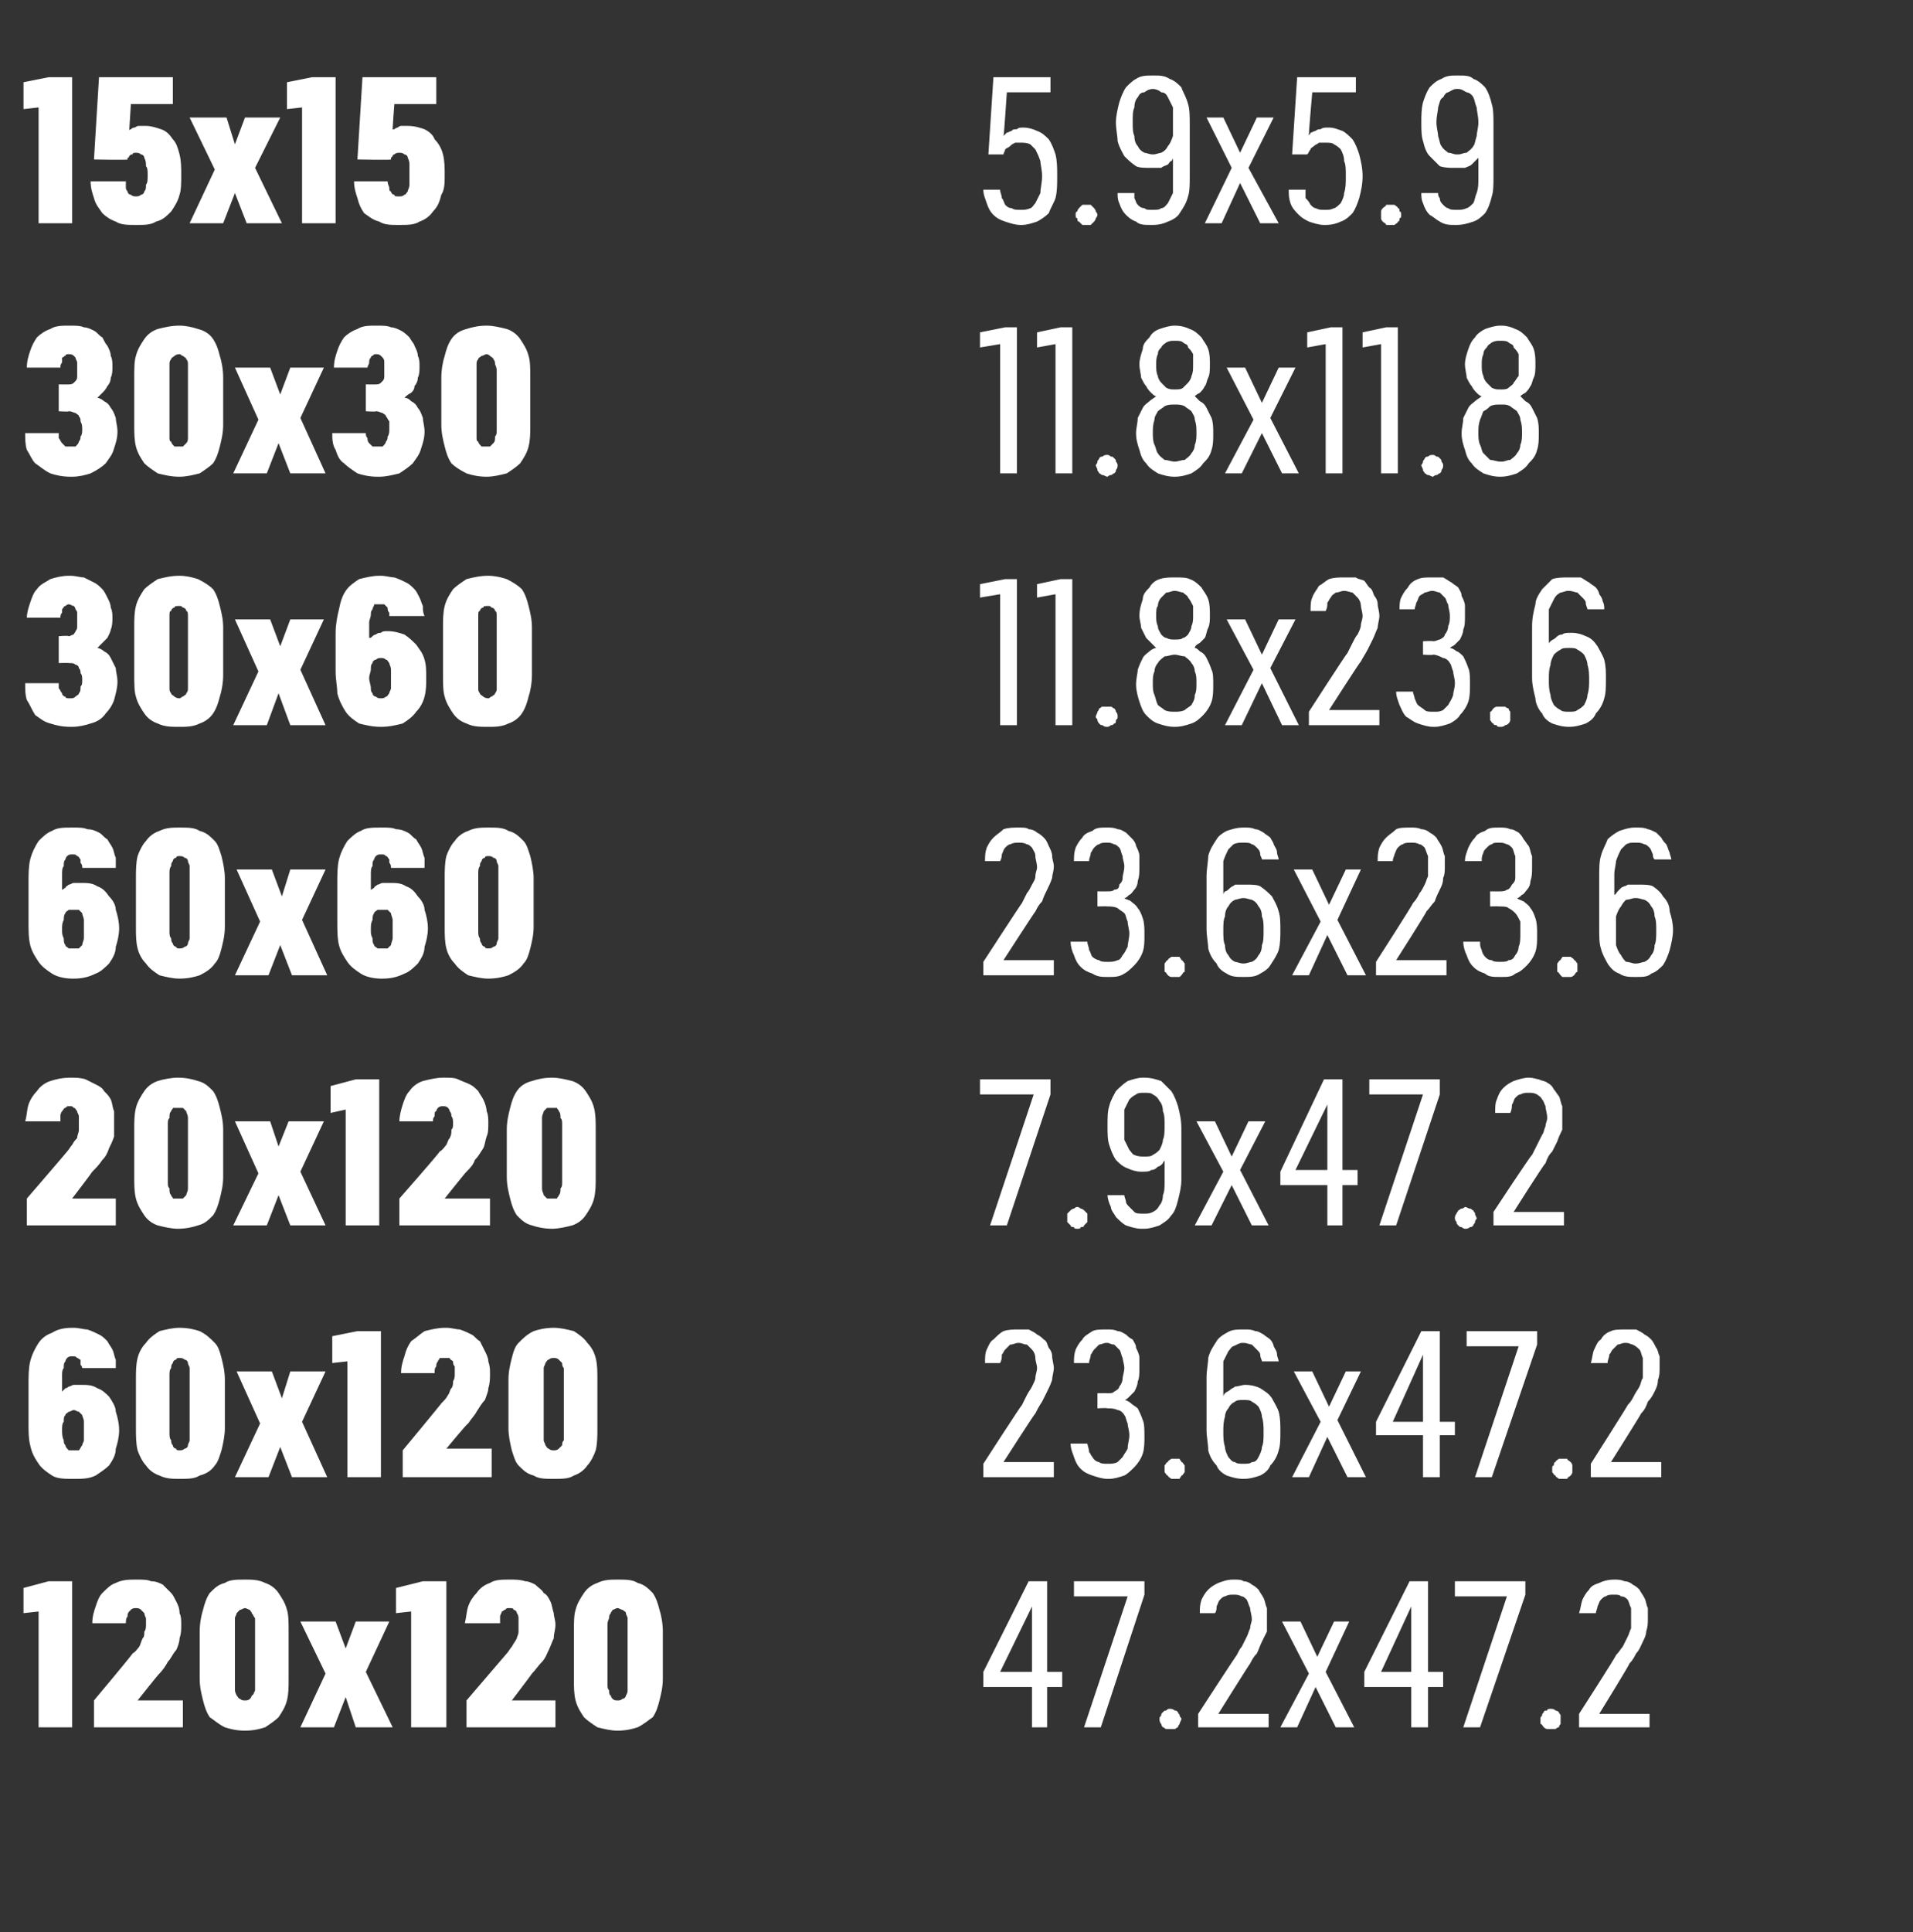
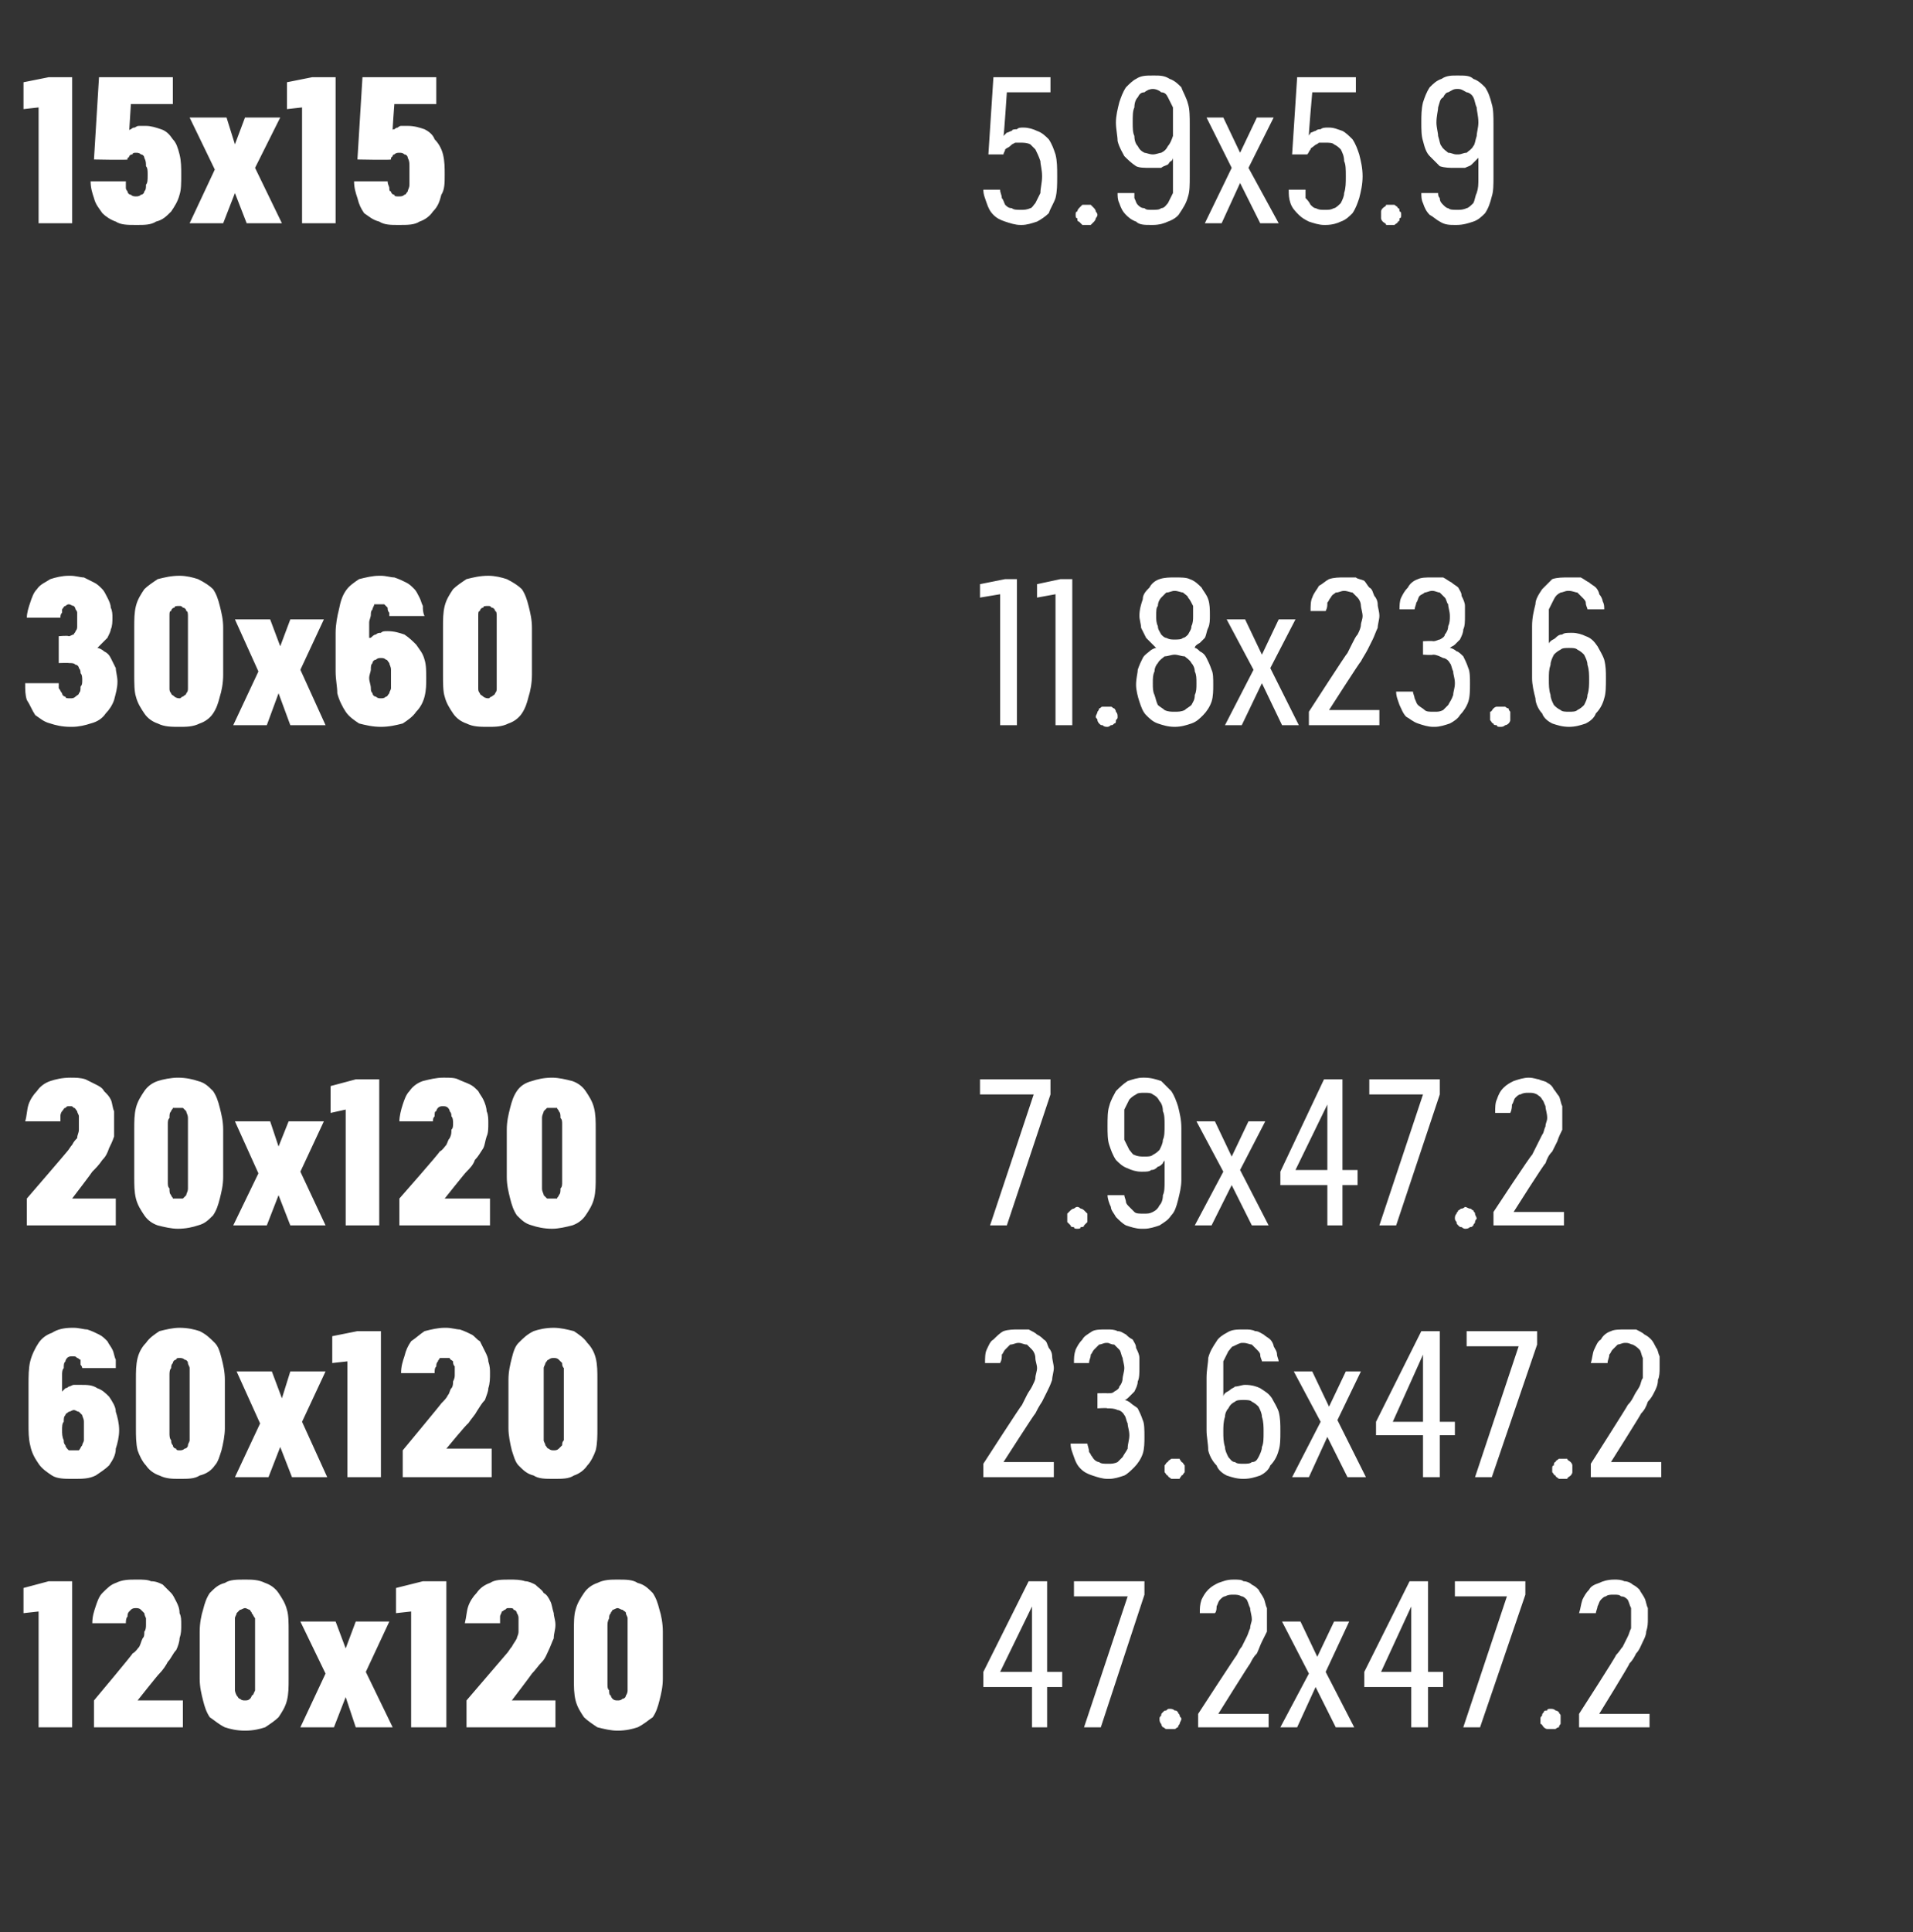
<svg xmlns="http://www.w3.org/2000/svg" version="1.1" width="114px" height="115.1px" viewBox="0 -3 114 115.1" style="top:-3px">
  <rect x="0" y="-3" width="114" height="115.1" fill="#333333" stroke="none" />
  <desc>15x15 5.9x5.9 30x30 11.8x11.8 30x60 11.8x23.6 60x60 23.6x23.6 20x120 7.9x47.2 60x120 23.6x47.2 120x120 47.2x47.2</desc>
  <defs />
  <g id="Polygon573879">
    <path d="M 2.3 99.9 L 4.3 99.9 L 4.3 91.2 L 2.9 91.2 L 1.4 91.6 L 1.4 93.1 L 2.3 93 L 2.3 99.9 Z M 5.6 99.9 L 10.9 99.9 L 10.9 98.3 L 8.2 98.3 C 8.2 98.3 9.46 96.71 9.5 96.7 C 9.7 96.5 9.9 96.2 10 96 C 10.2 95.8 10.3 95.5 10.5 95.3 C 10.6 95.1 10.7 94.8 10.7 94.6 C 10.8 94.3 10.8 94.1 10.8 93.8 C 10.8 93.5 10.8 93.3 10.7 93.1 C 10.7 92.8 10.6 92.6 10.5 92.4 C 10.4 92.2 10.3 92 10.2 91.9 C 10 91.7 9.9 91.6 9.7 91.4 C 9.5 91.3 9.3 91.2 9 91.2 C 8.8 91.1 8.5 91.1 8.2 91.1 C 8.2 91.1 8.1 91.1 8.1 91.1 C 7.7 91.1 7.3 91.1 6.9 91.3 C 6.6 91.4 6.4 91.6 6.1 91.9 C 5.9 92.1 5.8 92.4 5.7 92.7 C 5.6 93 5.5 93.3 5.5 93.7 C 5.5 93.7 7.5 93.7 7.5 93.7 C 7.5 93.6 7.5 93.4 7.6 93.3 C 7.6 93.2 7.6 93.1 7.7 93 C 7.7 93 7.8 92.9 7.8 92.9 C 7.9 92.8 8 92.8 8.1 92.8 C 8.1 92.8 8.1 92.8 8.1 92.8 C 8.2 92.8 8.3 92.8 8.4 92.9 C 8.4 92.9 8.5 93 8.6 93.1 C 8.6 93.1 8.6 93.2 8.7 93.4 C 8.7 93.5 8.7 93.6 8.7 93.8 C 8.7 93.9 8.7 94.1 8.6 94.2 C 8.6 94.4 8.6 94.5 8.5 94.6 C 8.4 94.8 8.4 94.9 8.3 95.1 C 8.2 95.2 8.1 95.4 7.9 95.5 C 7.94 95.51 5.6 98.3 5.6 98.3 L 5.6 99.9 Z M 14.6 100.1 C 15.1 100.1 15.5 100 15.8 99.9 C 16.1 99.7 16.4 99.5 16.6 99.3 C 16.8 99 17 98.7 17.1 98.3 C 17.2 97.9 17.2 97.5 17.2 97 C 17.2 97 17.2 94.2 17.2 94.2 C 17.2 93.7 17.2 93.2 17.1 92.9 C 17 92.5 16.8 92.2 16.6 91.9 C 16.4 91.6 16.1 91.4 15.8 91.3 C 15.4 91.1 15 91.1 14.6 91.1 C 14.1 91.1 13.7 91.1 13.4 91.3 C 13 91.4 12.8 91.6 12.5 91.9 C 12.3 92.2 12.2 92.5 12.1 92.9 C 12 93.2 11.9 93.7 11.9 94.2 C 11.9 94.2 11.9 97 11.9 97 C 11.9 97.5 12 97.9 12.1 98.3 C 12.2 98.7 12.3 99 12.5 99.3 C 12.8 99.5 13 99.7 13.4 99.9 C 13.7 100 14.1 100.1 14.6 100.1 Z M 14.6 98.3 C 14.5 98.3 14.4 98.3 14.3 98.2 C 14.2 98.2 14.2 98.1 14.1 98 C 14.1 98 14 97.8 14 97.7 C 14 97.6 14 97.5 14 97.3 C 14 97.3 14 93.9 14 93.9 C 14 93.7 14 93.6 14 93.4 C 14 93.3 14.1 93.2 14.1 93.1 C 14.2 93 14.2 93 14.3 92.9 C 14.4 92.9 14.5 92.8 14.6 92.8 C 14.7 92.8 14.8 92.9 14.9 92.9 C 14.9 93 15 93 15 93.1 C 15.1 93.2 15.1 93.3 15.2 93.4 C 15.2 93.6 15.2 93.7 15.2 93.9 C 15.2 93.9 15.2 97.3 15.2 97.3 C 15.2 97.5 15.2 97.6 15.2 97.7 C 15.1 97.9 15.1 98 15 98 C 15 98.1 14.9 98.2 14.9 98.2 C 14.8 98.3 14.7 98.3 14.6 98.3 Z M 17.9 99.9 L 19.9 99.9 L 20.6 98.1 L 21.2 99.9 L 23.4 99.9 L 21.8 96.6 L 23.2 93.6 L 21.2 93.6 L 20.6 95.2 L 20 93.6 L 17.9 93.6 L 19.4 96.7 L 17.9 99.9 Z M 24.5 99.9 L 26.6 99.9 L 26.6 91.2 L 25.2 91.2 L 23.6 91.6 L 23.6 93.1 L 24.5 93 L 24.5 99.9 Z M 27.8 99.9 L 33.1 99.9 L 33.1 98.3 L 30.5 98.3 C 30.5 98.3 31.71 96.71 31.7 96.7 C 31.9 96.5 32.1 96.2 32.3 96 C 32.5 95.8 32.6 95.5 32.7 95.3 C 32.8 95.1 32.9 94.8 33 94.6 C 33 94.3 33.1 94.1 33.1 93.8 C 33.1 93.5 33 93.3 33 93.1 C 32.9 92.8 32.9 92.6 32.8 92.4 C 32.7 92.2 32.6 92 32.4 91.9 C 32.3 91.7 32.1 91.6 31.9 91.4 C 31.7 91.3 31.5 91.2 31.3 91.2 C 31 91.1 30.7 91.1 30.4 91.1 C 30.4 91.1 30.4 91.1 30.4 91.1 C 29.9 91.1 29.5 91.1 29.2 91.3 C 28.9 91.4 28.6 91.6 28.4 91.9 C 28.2 92.1 28 92.4 27.9 92.7 C 27.8 93 27.8 93.3 27.7 93.7 C 27.7 93.7 29.8 93.7 29.8 93.7 C 29.8 93.6 29.8 93.4 29.8 93.3 C 29.8 93.2 29.9 93.1 29.9 93 C 30 93 30 92.9 30.1 92.9 C 30.2 92.8 30.2 92.8 30.3 92.8 C 30.3 92.8 30.4 92.8 30.4 92.8 C 30.5 92.8 30.6 92.8 30.6 92.9 C 30.7 92.9 30.8 93 30.8 93.1 C 30.8 93.1 30.9 93.2 30.9 93.4 C 30.9 93.5 30.9 93.6 30.9 93.8 C 30.9 93.9 30.9 94.1 30.9 94.2 C 30.9 94.4 30.8 94.5 30.8 94.6 C 30.7 94.8 30.6 94.9 30.5 95.1 C 30.4 95.2 30.3 95.4 30.2 95.5 C 30.19 95.51 27.8 98.3 27.8 98.3 L 27.8 99.9 Z M 36.8 100.1 C 37.3 100.1 37.7 100 38 99.9 C 38.4 99.7 38.6 99.5 38.9 99.3 C 39.1 99 39.2 98.7 39.3 98.3 C 39.4 97.9 39.5 97.5 39.5 97 C 39.5 97 39.5 94.2 39.5 94.2 C 39.5 93.7 39.4 93.2 39.3 92.9 C 39.2 92.5 39.1 92.2 38.9 91.9 C 38.6 91.6 38.4 91.4 38 91.3 C 37.7 91.1 37.3 91.1 36.8 91.1 C 36.4 91.1 36 91.1 35.6 91.3 C 35.3 91.4 35 91.6 34.8 91.9 C 34.6 92.2 34.4 92.5 34.3 92.9 C 34.2 93.2 34.2 93.7 34.2 94.2 C 34.2 94.2 34.2 97 34.2 97 C 34.2 97.5 34.2 97.9 34.3 98.3 C 34.4 98.7 34.6 99 34.8 99.3 C 35 99.5 35.3 99.7 35.6 99.9 C 36 100 36.4 100.1 36.8 100.1 Z M 36.8 98.3 C 36.7 98.3 36.6 98.3 36.5 98.2 C 36.5 98.2 36.4 98.1 36.4 98 C 36.3 98 36.3 97.8 36.3 97.7 C 36.2 97.6 36.2 97.5 36.2 97.3 C 36.2 97.3 36.2 93.9 36.2 93.9 C 36.2 93.7 36.2 93.6 36.3 93.4 C 36.3 93.3 36.3 93.2 36.4 93.1 C 36.4 93 36.5 93 36.5 92.9 C 36.6 92.9 36.7 92.8 36.8 92.8 C 36.9 92.8 37 92.9 37.1 92.9 C 37.2 93 37.3 93 37.3 93.1 C 37.3 93.2 37.4 93.3 37.4 93.4 C 37.4 93.6 37.4 93.7 37.4 93.9 C 37.4 93.9 37.4 97.3 37.4 97.3 C 37.4 97.5 37.4 97.6 37.4 97.7 C 37.4 97.9 37.3 98 37.3 98 C 37.3 98.1 37.2 98.2 37.1 98.2 C 37 98.3 36.9 98.3 36.8 98.3 Z M 61.5 99.9 L 62.4 99.9 L 62.4 97.5 L 63.3 97.5 L 63.3 96.6 L 62.4 96.6 L 62.4 91.2 L 61.3 91.2 L 58.6 96.6 L 58.6 97.5 L 61.5 97.5 L 61.5 99.9 Z M 59.6 96.6 L 61.5 92.7 L 61.5 96.6 L 59.6 96.6 Z M 64.6 99.9 L 65.6 99.9 L 68.2 92 L 68.2 91.2 L 64 91.2 L 64 92.1 L 67.2 92.1 L 64.6 99.9 Z M 69.7 100 C 69.8 100 69.9 100 70 100 C 70.1 100 70.1 99.9 70.2 99.9 C 70.2 99.8 70.3 99.7 70.3 99.7 C 70.3 99.6 70.4 99.5 70.4 99.4 C 70.4 99.3 70.3 99.3 70.3 99.2 C 70.3 99.1 70.2 99.1 70.2 99 C 70.1 98.9 70.1 98.9 70 98.9 C 69.9 98.8 69.8 98.8 69.7 98.8 C 69.6 98.8 69.6 98.8 69.5 98.9 C 69.4 98.9 69.4 98.9 69.3 99 C 69.2 99.1 69.2 99.1 69.2 99.2 C 69.1 99.3 69.1 99.3 69.1 99.4 C 69.1 99.5 69.1 99.6 69.2 99.7 C 69.2 99.7 69.2 99.8 69.3 99.9 C 69.4 99.9 69.4 100 69.5 100 C 69.6 100 69.6 100 69.7 100 Z M 71.4 99.9 L 75.6 99.9 L 75.6 99.1 L 72.6 99.1 C 72.6 99.1 74.45 96.14 74.5 96.1 C 74.6 95.9 74.7 95.7 74.9 95.5 C 75 95.3 75.1 95 75.2 94.8 C 75.3 94.6 75.4 94.4 75.5 94.2 C 75.5 93.9 75.5 93.7 75.5 93.4 C 75.5 93.2 75.5 93 75.5 92.8 C 75.4 92.6 75.4 92.4 75.3 92.2 C 75.2 92 75.1 91.9 75 91.7 C 74.9 91.6 74.8 91.5 74.6 91.4 C 74.5 91.3 74.3 91.2 74.1 91.2 C 74 91.1 73.8 91.1 73.5 91.1 C 73.5 91.1 73.5 91.1 73.5 91.1 C 73.1 91.1 72.9 91.2 72.6 91.3 C 72.4 91.4 72.2 91.5 72 91.7 C 71.8 91.9 71.7 92.1 71.6 92.3 C 71.5 92.6 71.5 92.8 71.5 93.1 C 71.5 93.1 72.4 93.1 72.4 93.1 C 72.5 93 72.5 92.8 72.5 92.7 C 72.6 92.5 72.6 92.4 72.7 92.3 C 72.8 92.2 72.9 92.1 73 92.1 C 73.2 92 73.3 92 73.5 92 C 73.5 92 73.5 92 73.5 92 C 73.7 92 73.8 92 74 92.1 C 74.1 92.1 74.2 92.2 74.3 92.3 C 74.4 92.5 74.4 92.6 74.5 92.8 C 74.5 93 74.6 93.2 74.6 93.5 C 74.6 93.6 74.5 93.8 74.5 94 C 74.4 94.2 74.4 94.3 74.3 94.5 C 74.2 94.7 74.1 94.9 74 95.1 C 73.9 95.2 73.8 95.4 73.7 95.6 C 73.65 95.64 71.4 99.1 71.4 99.1 L 71.4 99.9 Z M 76.3 99.9 L 77.3 99.9 L 78.4 97.5 L 79.6 99.9 L 80.7 99.9 L 79 96.6 L 80.4 93.6 L 79.5 93.6 L 78.5 95.7 L 77.5 93.6 L 76.4 93.6 L 78 96.7 L 76.3 99.9 Z M 84.1 99.9 L 85.1 99.9 L 85.1 97.5 L 86 97.5 L 86 96.6 L 85.1 96.6 L 85.1 91.2 L 84 91.2 L 81.3 96.6 L 81.3 97.5 L 84.1 97.5 L 84.1 99.9 Z M 82.3 96.6 L 84.1 92.7 L 84.1 96.6 L 82.3 96.6 Z M 87.2 99.9 L 88.2 99.9 L 90.9 92 L 90.9 91.2 L 86.7 91.2 L 86.7 92.1 L 89.8 92.1 L 87.2 99.9 Z M 92.4 100 C 92.5 100 92.6 100 92.7 100 C 92.7 100 92.8 99.9 92.9 99.9 C 92.9 99.8 93 99.7 93 99.7 C 93 99.6 93 99.5 93 99.4 C 93 99.3 93 99.3 93 99.2 C 93 99.1 92.9 99.1 92.9 99 C 92.8 98.9 92.7 98.9 92.7 98.9 C 92.6 98.8 92.5 98.8 92.4 98.8 C 92.3 98.8 92.2 98.8 92.2 98.9 C 92.1 98.9 92 98.9 92 99 C 91.9 99.1 91.9 99.1 91.9 99.2 C 91.8 99.3 91.8 99.3 91.8 99.4 C 91.8 99.5 91.8 99.6 91.8 99.7 C 91.9 99.7 91.9 99.8 92 99.9 C 92 99.9 92.1 100 92.2 100 C 92.2 100 92.3 100 92.4 100 Z M 94.1 99.9 L 98.3 99.9 L 98.3 99.1 L 95.3 99.1 C 95.3 99.1 97.13 96.14 97.1 96.1 C 97.3 95.9 97.4 95.7 97.5 95.5 C 97.7 95.3 97.8 95 97.9 94.8 C 98 94.6 98.1 94.4 98.1 94.2 C 98.2 93.9 98.2 93.7 98.2 93.4 C 98.2 93.2 98.2 93 98.2 92.8 C 98.1 92.6 98.1 92.4 98 92.2 C 97.9 92 97.8 91.9 97.7 91.7 C 97.6 91.6 97.5 91.5 97.3 91.4 C 97.2 91.3 97 91.2 96.8 91.2 C 96.6 91.1 96.4 91.1 96.2 91.1 C 96.2 91.1 96.2 91.1 96.2 91.1 C 95.8 91.1 95.5 91.2 95.3 91.3 C 95 91.4 94.8 91.5 94.7 91.7 C 94.5 91.9 94.4 92.1 94.3 92.3 C 94.2 92.6 94.2 92.8 94.1 93.1 C 94.1 93.1 95.1 93.1 95.1 93.1 C 95.1 93 95.2 92.8 95.2 92.7 C 95.3 92.5 95.3 92.4 95.4 92.3 C 95.5 92.2 95.6 92.1 95.7 92.1 C 95.8 92 96 92 96.1 92 C 96.1 92 96.2 92 96.2 92 C 96.4 92 96.5 92 96.6 92.1 C 96.8 92.1 96.9 92.2 97 92.3 C 97.1 92.5 97.1 92.6 97.2 92.8 C 97.2 93 97.2 93.2 97.2 93.5 C 97.2 93.6 97.2 93.8 97.2 94 C 97.1 94.2 97.1 94.3 97 94.5 C 96.9 94.7 96.8 94.9 96.7 95.1 C 96.6 95.2 96.5 95.4 96.3 95.6 C 96.33 95.64 94.1 99.1 94.1 99.1 L 94.1 99.9 Z " stroke="none" fill="#fff" />
  </g>
  <g id="Polygon573878">
    <path d="M 4.3 85.1 C 4.3 85.1 4.4 85.1 4.4 85.1 C 4.9 85.1 5.3 85.1 5.7 84.9 C 6 84.7 6.3 84.5 6.5 84.3 C 6.7 84 6.9 83.7 6.9 83.3 C 7 83 7.1 82.6 7.1 82.2 C 7.1 81.8 7 81.4 6.9 81.1 C 6.9 80.8 6.7 80.5 6.5 80.2 C 6.3 80 6.1 79.8 5.8 79.7 C 5.5 79.5 5.2 79.5 4.8 79.5 C 4.8 79.5 4.8 79.5 4.8 79.5 C 4.6 79.5 4.5 79.5 4.4 79.5 C 4.3 79.5 4.2 79.6 4.1 79.6 C 4 79.7 3.9 79.7 3.9 79.7 C 3.8 79.8 3.8 79.8 3.7 79.9 C 3.7 79.9 3.7 78.9 3.7 78.9 C 3.7 78.8 3.7 78.6 3.8 78.5 C 3.8 78.3 3.8 78.2 3.9 78.1 C 3.9 78 4 77.9 4 77.9 C 4.1 77.8 4.2 77.8 4.3 77.8 C 4.3 77.8 4.3 77.8 4.3 77.8 C 4.5 77.8 4.5 77.8 4.6 77.9 C 4.7 77.9 4.7 78 4.8 78 C 4.8 78.1 4.8 78.2 4.8 78.3 C 4.9 78.4 4.9 78.5 4.9 78.5 C 4.9 78.5 6.9 78.5 6.9 78.5 C 6.9 78.3 6.9 78.1 6.9 78 C 6.8 77.8 6.8 77.6 6.7 77.4 C 6.6 77.2 6.5 77.1 6.4 76.9 C 6.2 76.7 6.1 76.6 5.9 76.5 C 5.7 76.4 5.5 76.3 5.2 76.2 C 5 76.2 4.7 76.1 4.4 76.1 C 4.4 76.1 4.3 76.1 4.3 76.1 C 3.8 76.1 3.4 76.2 3.1 76.4 C 2.8 76.5 2.5 76.7 2.3 77 C 2.1 77.3 1.9 77.7 1.8 78.1 C 1.7 78.5 1.7 79 1.7 79.5 C 1.7 79.5 1.7 81.8 1.7 81.8 C 1.7 82.3 1.7 82.7 1.8 83.1 C 1.9 83.6 2.1 83.9 2.3 84.2 C 2.5 84.5 2.8 84.7 3.1 84.9 C 3.4 85.1 3.9 85.1 4.3 85.1 Z M 4.4 83.4 C 4.4 83.4 4.4 83.4 4.4 83.4 C 4.3 83.4 4.2 83.4 4.1 83.4 C 4 83.3 3.9 83.2 3.9 83.1 C 3.8 83 3.8 82.9 3.8 82.8 C 3.7 82.6 3.7 82.4 3.7 82.2 C 3.7 82 3.7 81.8 3.8 81.7 C 3.8 81.5 3.8 81.4 3.9 81.3 C 3.9 81.2 4 81.2 4.1 81.1 C 4.2 81.1 4.3 81 4.4 81 C 4.4 81 4.4 81 4.4 81 C 4.5 81 4.6 81.1 4.7 81.1 C 4.8 81.2 4.8 81.2 4.9 81.3 C 4.9 81.4 5 81.5 5 81.7 C 5 81.8 5 82 5 82.2 C 5 82.4 5 82.6 5 82.8 C 5 82.9 4.9 83 4.9 83.1 C 4.8 83.2 4.8 83.3 4.7 83.4 C 4.6 83.4 4.5 83.4 4.4 83.4 Z M 10.7 85.1 C 11.2 85.1 11.6 85.1 11.9 84.9 C 12.3 84.8 12.6 84.6 12.8 84.3 C 13 84.1 13.1 83.7 13.2 83.4 C 13.3 83 13.4 82.5 13.4 82.1 C 13.4 82.1 13.4 79.2 13.4 79.2 C 13.4 78.7 13.3 78.3 13.2 77.9 C 13.1 77.5 13 77.2 12.8 77 C 12.5 76.7 12.3 76.5 11.9 76.3 C 11.6 76.2 11.2 76.1 10.7 76.1 C 10.3 76.1 9.9 76.2 9.5 76.3 C 9.2 76.5 8.9 76.7 8.7 77 C 8.5 77.2 8.3 77.5 8.2 77.9 C 8.1 78.3 8.1 78.7 8.1 79.2 C 8.1 79.2 8.1 82.1 8.1 82.1 C 8.1 82.5 8.1 83 8.2 83.4 C 8.3 83.7 8.5 84.1 8.7 84.3 C 8.9 84.6 9.2 84.8 9.5 84.9 C 9.9 85.1 10.3 85.1 10.7 85.1 Z M 10.7 83.4 C 10.6 83.4 10.5 83.4 10.5 83.3 C 10.4 83.3 10.3 83.2 10.3 83.1 C 10.2 83 10.2 82.9 10.2 82.8 C 10.1 82.7 10.1 82.5 10.1 82.4 C 10.1 82.4 10.1 78.9 10.1 78.9 C 10.1 78.8 10.1 78.6 10.2 78.5 C 10.2 78.4 10.2 78.3 10.3 78.2 C 10.3 78.1 10.4 78 10.5 78 C 10.5 77.9 10.6 77.9 10.7 77.9 C 10.8 77.9 10.9 77.9 11 78 C 11.1 78 11.2 78.1 11.2 78.2 C 11.2 78.3 11.3 78.4 11.3 78.5 C 11.3 78.6 11.3 78.8 11.3 78.9 C 11.3 78.9 11.3 82.4 11.3 82.4 C 11.3 82.5 11.3 82.7 11.3 82.8 C 11.3 82.9 11.2 83 11.2 83.1 C 11.2 83.2 11.1 83.3 11 83.3 C 10.9 83.4 10.8 83.4 10.7 83.4 Z M 14 85 L 16 85 L 16.7 83.2 L 17.4 85 L 19.5 85 L 18 81.7 L 19.4 78.7 L 17.3 78.7 L 16.8 80.3 L 16.2 78.7 L 14.1 78.7 L 15.5 81.8 L 14 85 Z M 20.7 85 L 22.7 85 L 22.7 76.3 L 21.3 76.3 L 19.8 76.6 L 19.8 78.2 L 20.7 78.1 L 20.7 85 Z M 24 85 L 29.3 85 L 29.3 83.3 L 26.6 83.3 C 26.6 83.3 27.86 81.77 27.9 81.8 C 28.1 81.5 28.3 81.3 28.4 81.1 C 28.6 80.8 28.7 80.6 28.9 80.4 C 29 80.1 29.1 79.9 29.1 79.7 C 29.2 79.4 29.2 79.1 29.2 78.8 C 29.2 78.6 29.2 78.4 29.1 78.1 C 29.1 77.9 29 77.7 28.9 77.5 C 28.8 77.3 28.7 77.1 28.6 76.9 C 28.4 76.8 28.3 76.6 28.1 76.5 C 27.9 76.4 27.7 76.3 27.4 76.2 C 27.2 76.2 26.9 76.1 26.6 76.1 C 26.6 76.1 26.5 76.1 26.5 76.1 C 26.1 76.1 25.7 76.2 25.3 76.3 C 25 76.5 24.8 76.7 24.5 76.9 C 24.3 77.2 24.2 77.4 24.1 77.8 C 24 78.1 23.9 78.4 23.9 78.8 C 23.9 78.8 25.9 78.8 25.9 78.8 C 25.9 78.6 25.9 78.5 26 78.4 C 26 78.3 26 78.2 26.1 78.1 C 26.1 78 26.2 78 26.2 77.9 C 26.3 77.9 26.4 77.9 26.5 77.9 C 26.5 77.9 26.5 77.9 26.5 77.9 C 26.6 77.9 26.7 77.9 26.8 77.9 C 26.8 78 26.9 78 27 78.1 C 27 78.2 27 78.3 27.1 78.4 C 27.1 78.6 27.1 78.7 27.1 78.9 C 27.1 79 27.1 79.1 27 79.3 C 27 79.4 27 79.6 26.9 79.7 C 26.8 79.8 26.8 80 26.7 80.1 C 26.6 80.3 26.5 80.4 26.3 80.6 C 26.34 80.58 24 83.4 24 83.4 L 24 85 Z M 33 85.1 C 33.5 85.1 33.9 85.1 34.2 84.9 C 34.5 84.8 34.8 84.6 35 84.3 C 35.2 84.1 35.4 83.7 35.5 83.4 C 35.6 83 35.6 82.5 35.6 82.1 C 35.6 82.1 35.6 79.2 35.6 79.2 C 35.6 78.7 35.6 78.3 35.5 77.9 C 35.4 77.5 35.2 77.2 35 77 C 34.8 76.7 34.5 76.5 34.2 76.3 C 33.8 76.2 33.4 76.1 33 76.1 C 32.5 76.1 32.1 76.2 31.8 76.3 C 31.4 76.5 31.2 76.7 30.9 77 C 30.7 77.2 30.6 77.5 30.5 77.9 C 30.4 78.3 30.3 78.7 30.3 79.2 C 30.3 79.2 30.3 82.1 30.3 82.1 C 30.3 82.5 30.4 83 30.5 83.4 C 30.6 83.7 30.7 84.1 30.9 84.3 C 31.2 84.6 31.4 84.8 31.8 84.9 C 32.1 85.1 32.5 85.1 33 85.1 Z M 33 83.4 C 32.9 83.4 32.8 83.4 32.7 83.3 C 32.6 83.3 32.6 83.2 32.5 83.1 C 32.5 83 32.4 82.9 32.4 82.8 C 32.4 82.7 32.4 82.5 32.4 82.4 C 32.4 82.4 32.4 78.9 32.4 78.9 C 32.4 78.8 32.4 78.6 32.4 78.5 C 32.4 78.4 32.5 78.3 32.5 78.2 C 32.6 78.1 32.6 78 32.7 78 C 32.8 77.9 32.9 77.9 33 77.9 C 33.1 77.9 33.2 77.9 33.3 78 C 33.3 78 33.4 78.1 33.5 78.2 C 33.5 78.3 33.5 78.4 33.6 78.5 C 33.6 78.6 33.6 78.8 33.6 78.9 C 33.6 78.9 33.6 82.4 33.6 82.4 C 33.6 82.5 33.6 82.7 33.6 82.8 C 33.5 82.9 33.5 83 33.5 83.1 C 33.4 83.2 33.3 83.3 33.3 83.3 C 33.2 83.4 33.1 83.4 33 83.4 Z M 58.6 85 L 62.8 85 L 62.8 84.1 L 59.8 84.1 C 59.8 84.1 61.66 81.2 61.7 81.2 C 61.8 81 61.9 80.8 62.1 80.5 C 62.2 80.3 62.3 80.1 62.4 79.9 C 62.5 79.7 62.6 79.5 62.7 79.2 C 62.7 79 62.8 78.7 62.8 78.5 C 62.8 78.3 62.7 78 62.7 77.8 C 62.7 77.6 62.6 77.4 62.5 77.3 C 62.4 77.1 62.4 76.9 62.2 76.8 C 62.1 76.7 62 76.6 61.8 76.5 C 61.7 76.4 61.5 76.3 61.3 76.2 C 61.2 76.2 61 76.2 60.7 76.2 C 60.7 76.2 60.7 76.2 60.7 76.2 C 60.4 76.2 60.1 76.2 59.8 76.3 C 59.6 76.4 59.4 76.6 59.2 76.8 C 59 76.9 58.9 77.2 58.8 77.4 C 58.7 77.6 58.7 77.9 58.7 78.2 C 58.7 78.2 59.6 78.2 59.6 78.2 C 59.7 78 59.7 77.9 59.7 77.7 C 59.8 77.6 59.8 77.5 59.9 77.4 C 60 77.3 60.1 77.2 60.2 77.1 C 60.4 77.1 60.5 77 60.7 77 C 60.7 77 60.7 77 60.7 77 C 60.9 77 61 77.1 61.2 77.1 C 61.3 77.2 61.4 77.3 61.5 77.4 C 61.6 77.5 61.7 77.7 61.7 77.9 C 61.7 78.1 61.8 78.3 61.8 78.5 C 61.8 78.7 61.7 78.9 61.7 79.1 C 61.7 79.2 61.6 79.4 61.5 79.6 C 61.4 79.8 61.3 79.9 61.2 80.1 C 61.1 80.3 61 80.5 60.9 80.7 C 60.86 80.7 58.6 84.2 58.6 84.2 L 58.6 85 Z M 66 85.1 C 66 85.1 66.1 85.1 66.1 85.1 C 66.4 85.1 66.7 85 67 84.9 C 67.2 84.8 67.4 84.6 67.6 84.4 C 67.8 84.2 68 83.9 68.1 83.6 C 68.2 83.3 68.2 82.9 68.2 82.6 C 68.2 82.2 68.2 81.8 68.1 81.6 C 68 81.3 67.9 81.1 67.8 80.9 C 67.7 80.8 67.5 80.7 67.4 80.6 C 67.3 80.5 67.1 80.4 67 80.4 C 67.1 80.4 67.2 80.3 67.3 80.2 C 67.4 80.1 67.5 80 67.6 79.9 C 67.7 79.7 67.8 79.5 67.8 79.3 C 67.9 79.1 67.9 78.8 67.9 78.5 C 67.9 78.3 67.9 78.1 67.9 77.9 C 67.9 77.7 67.8 77.5 67.7 77.3 C 67.7 77.1 67.6 77 67.5 76.8 C 67.3 76.7 67.2 76.6 67.1 76.5 C 66.9 76.4 66.8 76.3 66.6 76.3 C 66.4 76.2 66.2 76.2 66 76.2 C 66 76.2 65.9 76.2 65.9 76.2 C 65.6 76.2 65.3 76.2 65.1 76.3 C 64.8 76.5 64.6 76.6 64.5 76.8 C 64.3 77 64.2 77.2 64.1 77.4 C 64 77.7 64 77.9 64 78.2 C 64 78.2 64.9 78.2 64.9 78.2 C 64.9 78 65 77.9 65 77.7 C 65.1 77.6 65.1 77.5 65.2 77.4 C 65.3 77.3 65.4 77.2 65.5 77.1 C 65.6 77.1 65.8 77 65.9 77 C 65.9 77 66 77 66 77 C 66.1 77 66.2 77.1 66.4 77.1 C 66.5 77.2 66.6 77.3 66.7 77.4 C 66.8 77.5 66.8 77.7 66.9 77.9 C 66.9 78 67 78.3 67 78.5 C 67 78.7 66.9 79 66.9 79.1 C 66.9 79.3 66.8 79.5 66.7 79.6 C 66.7 79.7 66.6 79.8 66.4 79.9 C 66.3 80 66.2 80 66 80 C 65.97 79.99 65.4 80 65.4 80 L 65.4 80.9 C 65.4 80.9 65.95 80.86 66 80.9 C 66.2 80.9 66.4 80.9 66.6 81 C 66.7 81 66.9 81.1 67 81.3 C 67.1 81.4 67.1 81.6 67.2 81.8 C 67.2 82 67.3 82.2 67.3 82.5 C 67.3 82.8 67.2 83 67.2 83.3 C 67.1 83.5 67 83.6 66.9 83.8 C 66.8 83.9 66.7 84 66.6 84.1 C 66.4 84.2 66.2 84.2 66.1 84.2 C 66.1 84.2 66 84.2 66 84.2 C 65.8 84.2 65.6 84.2 65.5 84.1 C 65.4 84.1 65.2 84 65.1 83.8 C 65 83.7 65 83.6 64.9 83.5 C 64.9 83.3 64.8 83.1 64.8 83 C 64.8 83 63.8 83 63.8 83 C 63.8 83.3 63.9 83.5 64 83.8 C 64.1 84.1 64.2 84.3 64.4 84.5 C 64.6 84.7 64.8 84.8 65.1 84.9 C 65.4 85 65.7 85.1 66 85.1 Z M 70 85.1 C 70.1 85.1 70.2 85.1 70.3 85.1 C 70.3 85 70.4 85 70.4 84.9 C 70.5 84.9 70.5 84.8 70.6 84.7 C 70.6 84.7 70.6 84.6 70.6 84.5 C 70.6 84.4 70.6 84.3 70.6 84.3 C 70.5 84.2 70.5 84.1 70.4 84.1 C 70.4 84 70.3 84 70.3 83.9 C 70.2 83.9 70.1 83.9 70 83.9 C 69.9 83.9 69.8 83.9 69.8 83.9 C 69.7 84 69.6 84 69.6 84.1 C 69.5 84.1 69.5 84.2 69.4 84.3 C 69.4 84.3 69.4 84.4 69.4 84.5 C 69.4 84.6 69.4 84.7 69.4 84.7 C 69.5 84.8 69.5 84.9 69.6 84.9 C 69.6 85 69.7 85 69.8 85.1 C 69.8 85.1 69.9 85.1 70 85.1 Z M 74.1 85.1 C 74.1 85.1 74.1 85.1 74.1 85.1 C 74.5 85.1 74.8 85 75.1 84.9 C 75.3 84.8 75.6 84.6 75.7 84.3 C 75.9 84.1 76.1 83.8 76.2 83.4 C 76.3 83.1 76.3 82.7 76.3 82.3 C 76.3 81.8 76.3 81.5 76.2 81.1 C 76.1 80.8 75.9 80.5 75.8 80.3 C 75.6 80 75.4 79.9 75.1 79.7 C 74.9 79.6 74.6 79.5 74.2 79.5 C 74.2 79.5 74.2 79.5 74.2 79.5 C 74 79.5 73.8 79.6 73.6 79.6 C 73.5 79.7 73.4 79.7 73.3 79.8 C 73.2 79.9 73.1 79.9 73 80 C 72.9 80.1 72.9 80.2 72.9 80.2 C 72.9 80.2 72.9 79 72.9 79 C 72.9 78.7 72.9 78.4 72.9 78.1 C 73 77.9 73.1 77.7 73.2 77.5 C 73.3 77.4 73.4 77.2 73.5 77.2 C 73.7 77.1 73.9 77 74 77 C 74 77 74.1 77 74.1 77 C 74.3 77 74.5 77.1 74.6 77.1 C 74.7 77.2 74.8 77.3 74.9 77.4 C 75 77.5 75.1 77.6 75.1 77.7 C 75.1 77.9 75.2 78 75.2 78.1 C 75.2 78.1 76.2 78.1 76.2 78.1 C 76.2 78 76.1 77.8 76.1 77.7 C 76.1 77.5 76 77.4 75.9 77.2 C 75.9 77.1 75.8 76.9 75.7 76.8 C 75.6 76.7 75.4 76.6 75.3 76.5 C 75.1 76.4 75 76.3 74.8 76.3 C 74.6 76.2 74.4 76.2 74.2 76.2 C 74.2 76.2 74.1 76.2 74.1 76.2 C 73.7 76.2 73.4 76.2 73.1 76.4 C 72.9 76.5 72.6 76.7 72.5 76.9 C 72.3 77.2 72.1 77.5 72 77.9 C 72 78.2 71.9 78.6 71.9 79.1 C 71.9 79.1 71.9 82.2 71.9 82.2 C 71.9 82.6 72 83 72 83.4 C 72.1 83.8 72.3 84.1 72.5 84.3 C 72.6 84.6 72.9 84.8 73.1 84.9 C 73.4 85 73.7 85.1 74.1 85.1 Z M 74.1 84.2 C 74.1 84.2 74.1 84.2 74.1 84.2 C 73.9 84.2 73.7 84.2 73.6 84.1 C 73.4 84.1 73.3 83.9 73.2 83.8 C 73.1 83.6 73 83.4 73 83.2 C 72.9 82.9 72.9 82.6 72.9 82.3 C 72.9 82 72.9 81.7 73 81.4 C 73 81.2 73.1 81 73.2 80.9 C 73.3 80.7 73.4 80.6 73.6 80.5 C 73.7 80.4 73.9 80.4 74.1 80.4 C 74.1 80.4 74.1 80.4 74.1 80.4 C 74.3 80.4 74.5 80.4 74.6 80.5 C 74.8 80.6 74.9 80.7 75 80.8 C 75.1 81 75.2 81.2 75.2 81.4 C 75.3 81.7 75.3 82 75.3 82.3 C 75.3 82.7 75.3 83 75.2 83.2 C 75.2 83.4 75.1 83.6 75 83.8 C 74.9 84 74.8 84.1 74.6 84.1 C 74.5 84.2 74.3 84.2 74.1 84.2 Z M 77 85 L 78 85 L 79.1 82.6 L 80.3 85 L 81.4 85 L 79.7 81.6 L 81.1 78.7 L 80.2 78.7 L 79.2 80.8 L 78.2 78.7 L 77.1 78.7 L 78.7 81.7 L 77 85 Z M 84.8 85 L 85.8 85 L 85.8 82.5 L 86.7 82.5 L 86.7 81.7 L 85.8 81.7 L 85.8 76.3 L 84.7 76.3 L 82 81.7 L 82 82.5 L 84.8 82.5 L 84.8 85 Z M 83 81.7 L 84.8 77.7 L 84.8 81.7 L 83 81.7 Z M 87.9 85 L 88.9 85 L 91.6 77.1 L 91.6 76.3 L 87.4 76.3 L 87.4 77.2 L 90.5 77.2 L 87.9 85 Z M 93.1 85.1 C 93.2 85.1 93.3 85.1 93.4 85.1 C 93.4 85 93.5 85 93.6 84.9 C 93.6 84.9 93.7 84.8 93.7 84.7 C 93.7 84.7 93.7 84.6 93.7 84.5 C 93.7 84.4 93.7 84.3 93.7 84.3 C 93.7 84.2 93.6 84.1 93.6 84.1 C 93.5 84 93.4 84 93.4 83.9 C 93.3 83.9 93.2 83.9 93.1 83.9 C 93 83.9 92.9 83.9 92.9 83.9 C 92.8 84 92.7 84 92.7 84.1 C 92.6 84.1 92.6 84.2 92.6 84.3 C 92.5 84.3 92.5 84.4 92.5 84.5 C 92.5 84.6 92.5 84.7 92.5 84.7 C 92.6 84.8 92.6 84.9 92.7 84.9 C 92.7 85 92.8 85 92.9 85.1 C 92.9 85.1 93 85.1 93.1 85.1 Z M 94.8 85 L 99 85 L 99 84.1 L 96 84.1 C 96 84.1 97.83 81.2 97.8 81.2 C 98 81 98.1 80.8 98.2 80.5 C 98.4 80.3 98.5 80.1 98.6 79.9 C 98.7 79.7 98.8 79.5 98.8 79.2 C 98.9 79 98.9 78.7 98.9 78.5 C 98.9 78.3 98.9 78 98.9 77.8 C 98.8 77.6 98.8 77.4 98.7 77.3 C 98.6 77.1 98.5 76.9 98.4 76.8 C 98.3 76.7 98.2 76.6 98 76.5 C 97.9 76.4 97.7 76.3 97.5 76.2 C 97.3 76.2 97.1 76.2 96.9 76.2 C 96.9 76.2 96.9 76.2 96.9 76.2 C 96.5 76.2 96.2 76.2 96 76.3 C 95.7 76.4 95.5 76.6 95.4 76.8 C 95.2 76.9 95.1 77.2 95 77.4 C 94.9 77.6 94.9 77.9 94.8 78.2 C 94.8 78.2 95.8 78.2 95.8 78.2 C 95.8 78 95.9 77.9 95.9 77.7 C 96 77.6 96 77.5 96.1 77.4 C 96.2 77.3 96.3 77.2 96.4 77.1 C 96.5 77.1 96.7 77 96.8 77 C 96.8 77 96.9 77 96.9 77 C 97.1 77 97.2 77.1 97.3 77.1 C 97.5 77.2 97.6 77.3 97.7 77.4 C 97.8 77.5 97.8 77.7 97.9 77.9 C 97.9 78.1 97.9 78.3 97.9 78.5 C 97.9 78.7 97.9 78.9 97.9 79.1 C 97.8 79.2 97.8 79.4 97.7 79.6 C 97.6 79.8 97.5 79.9 97.4 80.1 C 97.3 80.3 97.2 80.5 97 80.7 C 97.03 80.7 94.8 84.2 94.8 84.2 L 94.8 85 Z " stroke="none" fill="#fff" />
  </g>
  <g id="Polygon573877">
    <path d="M 1.6 70 L 6.9 70 L 6.9 68.4 L 4.3 68.4 C 4.3 68.4 5.5 66.83 5.5 66.8 C 5.7 66.6 5.9 66.4 6.1 66.1 C 6.3 65.9 6.4 65.7 6.5 65.4 C 6.6 65.2 6.7 65 6.8 64.7 C 6.8 64.5 6.8 64.2 6.8 63.9 C 6.8 63.7 6.8 63.4 6.8 63.2 C 6.7 63 6.7 62.7 6.6 62.5 C 6.5 62.3 6.4 62.2 6.2 62 C 6.1 61.8 5.9 61.7 5.7 61.6 C 5.5 61.5 5.3 61.4 5.1 61.3 C 4.8 61.2 4.5 61.2 4.2 61.2 C 4.2 61.2 4.2 61.2 4.2 61.2 C 3.7 61.2 3.3 61.3 3 61.4 C 2.7 61.5 2.4 61.7 2.2 62 C 2 62.2 1.8 62.5 1.7 62.8 C 1.6 63.1 1.6 63.5 1.5 63.8 C 1.5 63.8 3.6 63.8 3.6 63.8 C 3.6 63.7 3.6 63.6 3.6 63.5 C 3.6 63.3 3.7 63.2 3.7 63.2 C 3.8 63.1 3.8 63 3.9 63 C 4 62.9 4 62.9 4.1 62.9 C 4.1 62.9 4.2 62.9 4.2 62.9 C 4.3 62.9 4.3 62.9 4.4 63 C 4.5 63 4.5 63.1 4.6 63.2 C 4.6 63.3 4.7 63.4 4.7 63.5 C 4.7 63.6 4.7 63.8 4.7 63.9 C 4.7 64.1 4.7 64.2 4.7 64.3 C 4.7 64.5 4.6 64.6 4.6 64.8 C 4.5 64.9 4.4 65 4.3 65.2 C 4.2 65.3 4.1 65.5 4 65.6 C 3.98 65.64 1.6 68.4 1.6 68.4 L 1.6 70 Z M 10.6 70.2 C 11.1 70.2 11.5 70.1 11.8 70 C 12.2 69.9 12.4 69.7 12.7 69.4 C 12.9 69.1 13 68.8 13.1 68.4 C 13.2 68 13.3 67.6 13.3 67.1 C 13.3 67.1 13.3 64.3 13.3 64.3 C 13.3 63.8 13.2 63.4 13.1 63 C 13 62.6 12.9 62.3 12.7 62 C 12.4 61.7 12.2 61.5 11.8 61.4 C 11.5 61.3 11.1 61.2 10.6 61.2 C 10.2 61.2 9.7 61.3 9.4 61.4 C 9.1 61.5 8.8 61.7 8.6 62 C 8.4 62.3 8.2 62.6 8.1 63 C 8 63.4 8 63.8 8 64.3 C 8 64.3 8 67.1 8 67.1 C 8 67.6 8 68 8.1 68.4 C 8.2 68.8 8.4 69.1 8.6 69.4 C 8.8 69.7 9.1 69.9 9.4 70 C 9.8 70.1 10.2 70.2 10.6 70.2 Z M 10.6 68.4 C 10.5 68.4 10.4 68.4 10.3 68.4 C 10.3 68.3 10.2 68.3 10.2 68.2 C 10.1 68.1 10.1 68 10.1 67.8 C 10 67.7 10 67.6 10 67.4 C 10 67.4 10 64 10 64 C 10 63.8 10 63.7 10.1 63.6 C 10.1 63.4 10.1 63.3 10.2 63.2 C 10.2 63.1 10.3 63.1 10.3 63 C 10.4 63 10.5 63 10.6 63 C 10.7 63 10.8 63 10.9 63 C 11 63.1 11 63.1 11.1 63.2 C 11.1 63.3 11.2 63.4 11.2 63.6 C 11.2 63.7 11.2 63.8 11.2 64 C 11.2 64 11.2 67.4 11.2 67.4 C 11.2 67.6 11.2 67.7 11.2 67.8 C 11.2 68 11.1 68.1 11.1 68.2 C 11 68.3 11 68.3 10.9 68.4 C 10.8 68.4 10.7 68.4 10.6 68.4 Z M 13.9 70 L 15.9 70 L 16.6 68.2 L 17.3 70 L 19.4 70 L 17.9 66.8 L 19.3 63.8 L 17.2 63.8 L 16.6 65.3 L 16.1 63.8 L 14 63.8 L 15.4 66.9 L 13.9 70 Z M 20.6 70 L 22.6 70 L 22.6 61.3 L 21.2 61.3 L 19.7 61.7 L 19.7 63.3 L 20.6 63.1 L 20.6 70 Z M 23.8 70 L 29.2 70 L 29.2 68.4 L 26.5 68.4 C 26.5 68.4 27.75 66.83 27.8 66.8 C 28 66.6 28.2 66.4 28.3 66.1 C 28.5 65.9 28.6 65.7 28.8 65.4 C 28.9 65.2 28.9 65 29 64.7 C 29.1 64.5 29.1 64.2 29.1 63.9 C 29.1 63.7 29.1 63.4 29 63.2 C 29 63 28.9 62.7 28.8 62.5 C 28.7 62.3 28.6 62.2 28.5 62 C 28.3 61.8 28.2 61.7 28 61.6 C 27.8 61.5 27.5 61.4 27.3 61.3 C 27.1 61.2 26.8 61.2 26.5 61.2 C 26.5 61.2 26.4 61.2 26.4 61.2 C 26 61.2 25.6 61.3 25.2 61.4 C 24.9 61.5 24.6 61.7 24.4 62 C 24.2 62.2 24.1 62.5 24 62.8 C 23.9 63.1 23.8 63.5 23.8 63.8 C 23.8 63.8 25.8 63.8 25.8 63.8 C 25.8 63.7 25.8 63.6 25.9 63.5 C 25.9 63.3 25.9 63.2 26 63.2 C 26 63.1 26.1 63 26.1 63 C 26.2 62.9 26.3 62.9 26.4 62.9 C 26.4 62.9 26.4 62.9 26.4 62.9 C 26.5 62.9 26.6 62.9 26.7 63 C 26.7 63 26.8 63.1 26.8 63.2 C 26.9 63.3 26.9 63.4 26.9 63.5 C 27 63.6 27 63.8 27 63.9 C 27 64.1 27 64.2 26.9 64.3 C 26.9 64.5 26.9 64.6 26.8 64.8 C 26.7 64.9 26.7 65 26.6 65.2 C 26.5 65.3 26.4 65.5 26.2 65.6 C 26.23 65.64 23.8 68.4 23.8 68.4 L 23.8 70 Z M 32.9 70.2 C 33.3 70.2 33.7 70.1 34.1 70 C 34.4 69.9 34.7 69.7 34.9 69.4 C 35.1 69.1 35.3 68.8 35.4 68.4 C 35.5 68 35.5 67.6 35.5 67.1 C 35.5 67.1 35.5 64.3 35.5 64.3 C 35.5 63.8 35.5 63.4 35.4 63 C 35.3 62.6 35.1 62.3 34.9 62 C 34.7 61.7 34.4 61.5 34.1 61.4 C 33.7 61.3 33.3 61.2 32.9 61.2 C 32.4 61.2 32 61.3 31.7 61.4 C 31.3 61.5 31 61.7 30.8 62 C 30.6 62.3 30.5 62.6 30.4 63 C 30.3 63.4 30.2 63.8 30.2 64.3 C 30.2 64.3 30.2 67.1 30.2 67.1 C 30.2 67.6 30.3 68 30.4 68.4 C 30.5 68.8 30.6 69.1 30.8 69.4 C 31.1 69.7 31.3 69.9 31.7 70 C 32 70.1 32.4 70.2 32.9 70.2 Z M 32.9 68.4 C 32.8 68.4 32.7 68.4 32.6 68.4 C 32.5 68.3 32.5 68.3 32.4 68.2 C 32.4 68.1 32.3 68 32.3 67.8 C 32.3 67.7 32.3 67.6 32.3 67.4 C 32.3 67.4 32.3 64 32.3 64 C 32.3 63.8 32.3 63.7 32.3 63.6 C 32.3 63.4 32.4 63.3 32.4 63.2 C 32.5 63.1 32.5 63.1 32.6 63 C 32.7 63 32.8 63 32.9 63 C 33 63 33.1 63 33.2 63 C 33.2 63.1 33.3 63.1 33.3 63.2 C 33.4 63.3 33.4 63.4 33.4 63.6 C 33.5 63.7 33.5 63.8 33.5 64 C 33.5 64 33.5 67.4 33.5 67.4 C 33.5 67.6 33.5 67.7 33.4 67.8 C 33.4 68 33.4 68.1 33.3 68.2 C 33.3 68.3 33.2 68.3 33.2 68.4 C 33.1 68.4 33 68.4 32.9 68.4 Z M 59 70 L 60 70 L 62.6 62.2 L 62.6 61.3 L 58.4 61.3 L 58.4 62.2 L 61.6 62.2 L 59 70 Z M 64.2 70.2 C 64.3 70.2 64.4 70.2 64.4 70.1 C 64.5 70.1 64.6 70.1 64.6 70 C 64.7 69.9 64.7 69.9 64.8 69.8 C 64.8 69.7 64.8 69.6 64.8 69.6 C 64.8 69.5 64.8 69.4 64.8 69.3 C 64.7 69.2 64.7 69.2 64.6 69.1 C 64.6 69.1 64.5 69 64.4 69 C 64.4 69 64.3 68.9 64.2 68.9 C 64.1 68.9 64 69 64 69 C 63.9 69 63.8 69.1 63.8 69.1 C 63.7 69.2 63.7 69.2 63.6 69.3 C 63.6 69.4 63.6 69.5 63.6 69.6 C 63.6 69.6 63.6 69.7 63.6 69.8 C 63.7 69.9 63.7 69.9 63.8 70 C 63.8 70.1 63.9 70.1 64 70.1 C 64 70.2 64.1 70.2 64.2 70.2 Z M 68 70.2 C 68 70.2 68.2 70.2 68.2 70.2 C 68.5 70.2 68.8 70.1 69.1 70 C 69.4 69.8 69.6 69.7 69.8 69.4 C 70 69.2 70.1 68.9 70.2 68.5 C 70.3 68.1 70.4 67.7 70.4 67.3 C 70.4 67.3 70.4 64.2 70.4 64.2 C 70.4 63.7 70.3 63.3 70.2 62.9 C 70.1 62.6 70 62.3 69.8 62 C 69.6 61.8 69.4 61.6 69.2 61.4 C 68.9 61.3 68.6 61.2 68.2 61.2 C 68.2 61.2 68.1 61.2 68.1 61.2 C 67.8 61.2 67.5 61.3 67.2 61.4 C 66.9 61.6 66.7 61.8 66.5 62 C 66.4 62.2 66.2 62.5 66.1 62.9 C 66 63.2 66 63.6 66 64.1 C 66 64.5 66 64.9 66.1 65.2 C 66.2 65.5 66.3 65.8 66.5 66.1 C 66.7 66.3 66.9 66.5 67.2 66.6 C 67.4 66.7 67.7 66.8 68 66.8 C 68 66.8 68.1 66.8 68.1 66.8 C 68.3 66.8 68.5 66.8 68.6 66.7 C 68.8 66.7 68.9 66.6 69 66.5 C 69.1 66.5 69.2 66.4 69.3 66.3 C 69.3 66.2 69.4 66.2 69.4 66.1 C 69.4 66.1 69.4 67.4 69.4 67.4 C 69.4 67.7 69.4 68 69.3 68.2 C 69.3 68.5 69.2 68.7 69.1 68.8 C 69 69 68.9 69.1 68.7 69.2 C 68.5 69.3 68.4 69.3 68.2 69.3 C 68.2 69.3 68.1 69.3 68.1 69.3 C 67.9 69.3 67.7 69.3 67.6 69.2 C 67.5 69.1 67.4 69 67.3 68.9 C 67.2 68.8 67.1 68.7 67.1 68.6 C 67.1 68.5 67 68.3 67 68.2 C 67 68.2 66 68.2 66 68.2 C 66 68.4 66.1 68.7 66.2 68.9 C 66.2 69.1 66.4 69.3 66.5 69.5 C 66.7 69.7 66.9 69.9 67.1 70 C 67.4 70.1 67.7 70.2 68 70.2 Z M 68.2 65.9 C 68.2 65.9 68.2 65.9 68.2 65.9 C 68 65.9 67.8 65.9 67.6 65.8 C 67.5 65.8 67.4 65.6 67.3 65.5 C 67.2 65.3 67.1 65.1 67 64.9 C 67 64.7 67 64.4 67 64 C 67 63.7 67 63.4 67 63.1 C 67.1 62.9 67.2 62.7 67.3 62.5 C 67.4 62.4 67.5 62.3 67.7 62.2 C 67.8 62.1 68 62.1 68.2 62.1 C 68.2 62.1 68.2 62.1 68.2 62.1 C 68.4 62.1 68.6 62.1 68.7 62.2 C 68.9 62.3 69 62.4 69.1 62.6 C 69.2 62.7 69.3 62.9 69.3 63.2 C 69.4 63.4 69.4 63.7 69.4 64 C 69.4 64.4 69.4 64.7 69.3 64.9 C 69.3 65.1 69.2 65.3 69.1 65.5 C 69 65.6 68.9 65.7 68.7 65.8 C 68.6 65.9 68.4 65.9 68.2 65.9 Z M 71.2 70 L 72.2 70 L 73.4 67.6 L 74.6 70 L 75.6 70 L 73.9 66.7 L 75.4 63.8 L 74.4 63.8 L 73.4 65.9 L 72.4 63.8 L 71.3 63.8 L 72.9 66.8 L 71.2 70 Z M 79.1 70 L 80 70 L 80 67.6 L 80.9 67.6 L 80.9 66.7 L 80 66.7 L 80 61.3 L 78.9 61.3 L 76.3 66.8 L 76.3 67.6 L 79.1 67.6 L 79.1 70 Z M 77.2 66.7 L 79.1 62.8 L 79.1 66.7 L 77.2 66.7 Z M 82.2 70 L 83.2 70 L 85.8 62.2 L 85.8 61.3 L 81.6 61.3 L 81.6 62.2 L 84.8 62.2 L 82.2 70 Z M 87.3 70.2 C 87.4 70.2 87.5 70.2 87.6 70.1 C 87.7 70.1 87.7 70.1 87.8 70 C 87.8 69.9 87.9 69.9 87.9 69.8 C 87.9 69.7 88 69.6 88 69.6 C 88 69.5 87.9 69.4 87.9 69.3 C 87.9 69.2 87.8 69.2 87.8 69.1 C 87.7 69.1 87.7 69 87.6 69 C 87.5 69 87.4 68.9 87.3 68.9 C 87.3 68.9 87.2 69 87.1 69 C 87 69 87 69.1 86.9 69.1 C 86.9 69.2 86.8 69.2 86.8 69.3 C 86.7 69.4 86.7 69.5 86.7 69.6 C 86.7 69.6 86.7 69.7 86.8 69.8 C 86.8 69.9 86.8 69.9 86.9 70 C 87 70.1 87 70.1 87.1 70.1 C 87.2 70.2 87.3 70.2 87.3 70.2 Z M 89 70 L 93.2 70 L 93.2 69.2 L 90.2 69.2 C 90.2 69.2 92.06 66.26 92.1 66.3 C 92.2 66 92.3 65.8 92.5 65.6 C 92.6 65.4 92.7 65.2 92.8 65 C 92.9 64.7 93 64.5 93.1 64.3 C 93.1 64 93.1 63.8 93.1 63.6 C 93.1 63.3 93.1 63.1 93.1 62.9 C 93 62.7 93 62.5 92.9 62.3 C 92.8 62.2 92.7 62 92.6 61.9 C 92.5 61.7 92.4 61.6 92.2 61.5 C 92.1 61.4 91.9 61.4 91.7 61.3 C 91.6 61.3 91.4 61.2 91.1 61.2 C 91.1 61.2 91.1 61.2 91.1 61.2 C 90.8 61.2 90.5 61.3 90.2 61.4 C 90 61.5 89.8 61.6 89.6 61.8 C 89.4 62 89.3 62.2 89.2 62.5 C 89.1 62.7 89.1 63 89.1 63.3 C 89.1 63.3 90 63.3 90 63.3 C 90.1 63.1 90.1 62.9 90.1 62.8 C 90.2 62.7 90.2 62.5 90.3 62.4 C 90.4 62.3 90.5 62.2 90.6 62.2 C 90.8 62.1 90.9 62.1 91.1 62.1 C 91.1 62.1 91.1 62.1 91.1 62.1 C 91.3 62.1 91.4 62.1 91.6 62.2 C 91.7 62.3 91.8 62.3 91.9 62.5 C 92 62.6 92 62.7 92.1 62.9 C 92.1 63.1 92.2 63.3 92.2 63.6 C 92.2 63.8 92.1 63.9 92.1 64.1 C 92 64.3 92 64.5 91.9 64.6 C 91.8 64.8 91.7 65 91.6 65.2 C 91.5 65.4 91.4 65.6 91.3 65.8 C 91.26 65.76 89 69.2 89 69.2 L 89 70 Z " stroke="none" fill="#fff" />
  </g>
  <g id="Polygon573876">
-     <path d="M 4.3 55.3 C 4.3 55.3 4.4 55.3 4.4 55.3 C 4.9 55.3 5.3 55.2 5.7 55 C 6 54.9 6.3 54.6 6.5 54.4 C 6.7 54.1 6.9 53.8 6.9 53.4 C 7 53.1 7.1 52.7 7.1 52.3 C 7.1 51.9 7 51.5 6.9 51.2 C 6.9 50.9 6.7 50.6 6.5 50.4 C 6.3 50.1 6.1 49.9 5.8 49.8 C 5.5 49.6 5.2 49.6 4.8 49.6 C 4.8 49.6 4.8 49.6 4.8 49.6 C 4.6 49.6 4.5 49.6 4.4 49.6 C 4.3 49.6 4.2 49.7 4.1 49.7 C 4 49.8 3.9 49.8 3.9 49.9 C 3.8 49.9 3.8 50 3.7 50 C 3.7 50 3.7 49.1 3.7 49.1 C 3.7 48.9 3.7 48.7 3.8 48.6 C 3.8 48.4 3.8 48.3 3.9 48.2 C 3.9 48.1 4 48 4 48 C 4.1 47.9 4.2 47.9 4.3 47.9 C 4.3 47.9 4.3 47.9 4.3 47.9 C 4.5 47.9 4.5 47.9 4.6 48 C 4.7 48 4.7 48.1 4.8 48.2 C 4.8 48.2 4.8 48.3 4.8 48.4 C 4.9 48.5 4.9 48.6 4.9 48.7 C 4.9 48.7 6.9 48.7 6.9 48.7 C 6.9 48.5 6.9 48.3 6.9 48.1 C 6.8 47.9 6.8 47.7 6.7 47.5 C 6.6 47.3 6.5 47.2 6.4 47 C 6.2 46.9 6.1 46.7 5.9 46.6 C 5.7 46.5 5.5 46.4 5.2 46.4 C 5 46.3 4.7 46.3 4.4 46.3 C 4.4 46.3 4.3 46.3 4.3 46.3 C 3.8 46.3 3.4 46.3 3.1 46.5 C 2.8 46.6 2.5 46.9 2.3 47.1 C 2.1 47.4 1.9 47.8 1.8 48.2 C 1.7 48.6 1.7 49.1 1.7 49.6 C 1.7 49.6 1.7 51.9 1.7 51.9 C 1.7 52.4 1.7 52.9 1.8 53.3 C 1.9 53.7 2.1 54 2.3 54.3 C 2.5 54.6 2.8 54.8 3.1 55 C 3.4 55.2 3.9 55.3 4.3 55.3 Z M 4.4 53.5 C 4.4 53.5 4.4 53.5 4.4 53.5 C 4.3 53.5 4.2 53.5 4.1 53.5 C 4 53.4 3.9 53.4 3.9 53.3 C 3.8 53.2 3.8 53 3.8 52.9 C 3.7 52.7 3.7 52.6 3.7 52.4 C 3.7 52.1 3.7 52 3.8 51.8 C 3.8 51.7 3.8 51.5 3.9 51.4 C 3.9 51.3 4 51.3 4.1 51.2 C 4.2 51.2 4.3 51.2 4.4 51.2 C 4.4 51.2 4.4 51.2 4.4 51.2 C 4.5 51.2 4.6 51.2 4.7 51.2 C 4.8 51.3 4.8 51.3 4.9 51.4 C 4.9 51.5 5 51.7 5 51.8 C 5 52 5 52.1 5 52.4 C 5 52.6 5 52.7 5 52.9 C 5 53 4.9 53.2 4.9 53.3 C 4.8 53.4 4.8 53.4 4.7 53.5 C 4.6 53.5 4.5 53.5 4.4 53.5 Z M 10.7 55.3 C 11.2 55.3 11.6 55.2 11.9 55.1 C 12.3 54.9 12.6 54.7 12.8 54.4 C 13 54.2 13.1 53.9 13.2 53.5 C 13.3 53.1 13.4 52.7 13.4 52.2 C 13.4 52.2 13.4 49.3 13.4 49.3 C 13.4 48.9 13.3 48.4 13.2 48 C 13.1 47.7 13 47.3 12.8 47.1 C 12.5 46.8 12.3 46.6 11.9 46.5 C 11.6 46.3 11.2 46.3 10.7 46.3 C 10.3 46.3 9.9 46.3 9.5 46.5 C 9.2 46.6 8.9 46.8 8.7 47.1 C 8.5 47.3 8.3 47.7 8.2 48 C 8.1 48.4 8.1 48.9 8.1 49.3 C 8.1 49.3 8.1 52.2 8.1 52.2 C 8.1 52.7 8.1 53.1 8.2 53.5 C 8.3 53.9 8.5 54.2 8.7 54.4 C 8.9 54.7 9.2 54.9 9.5 55.1 C 9.9 55.2 10.3 55.3 10.7 55.3 Z M 10.7 53.5 C 10.6 53.5 10.5 53.5 10.5 53.4 C 10.4 53.4 10.3 53.3 10.3 53.2 C 10.2 53.1 10.2 53 10.2 52.9 C 10.1 52.8 10.1 52.6 10.1 52.5 C 10.1 52.5 10.1 49 10.1 49 C 10.1 48.9 10.1 48.7 10.2 48.6 C 10.2 48.5 10.2 48.4 10.3 48.3 C 10.3 48.2 10.4 48.1 10.5 48.1 C 10.5 48 10.6 48 10.7 48 C 10.8 48 10.9 48 11 48.1 C 11.1 48.1 11.2 48.2 11.2 48.3 C 11.2 48.4 11.3 48.5 11.3 48.6 C 11.3 48.7 11.3 48.9 11.3 49 C 11.3 49 11.3 52.5 11.3 52.5 C 11.3 52.6 11.3 52.8 11.3 52.9 C 11.3 53 11.2 53.1 11.2 53.2 C 11.2 53.3 11.1 53.4 11 53.4 C 10.9 53.5 10.8 53.5 10.7 53.5 Z M 14 55.1 L 16 55.1 L 16.7 53.3 L 17.4 55.1 L 19.5 55.1 L 18 51.8 L 19.4 48.8 L 17.3 48.8 L 16.8 50.4 L 16.2 48.8 L 14.1 48.8 L 15.5 51.9 L 14 55.1 Z M 22.7 55.3 C 22.7 55.3 22.8 55.3 22.8 55.3 C 23.3 55.3 23.7 55.2 24.1 55 C 24.4 54.9 24.7 54.6 24.9 54.4 C 25.1 54.1 25.3 53.8 25.3 53.4 C 25.4 53.1 25.5 52.7 25.5 52.3 C 25.5 51.9 25.4 51.5 25.3 51.2 C 25.3 50.9 25.1 50.6 24.9 50.4 C 24.7 50.1 24.5 49.9 24.2 49.8 C 23.9 49.6 23.6 49.6 23.2 49.6 C 23.2 49.6 23.2 49.6 23.2 49.6 C 23 49.6 22.9 49.6 22.8 49.6 C 22.7 49.6 22.6 49.7 22.5 49.7 C 22.4 49.8 22.3 49.8 22.3 49.9 C 22.2 49.9 22.2 50 22.1 50 C 22.1 50 22.1 49.1 22.1 49.1 C 22.1 48.9 22.1 48.7 22.2 48.6 C 22.2 48.4 22.2 48.3 22.3 48.2 C 22.3 48.1 22.4 48 22.4 48 C 22.5 47.9 22.6 47.9 22.7 47.9 C 22.7 47.9 22.7 47.9 22.7 47.9 C 22.9 47.9 22.9 47.9 23 48 C 23.1 48 23.1 48.1 23.2 48.2 C 23.2 48.2 23.2 48.3 23.2 48.4 C 23.3 48.5 23.3 48.6 23.3 48.7 C 23.3 48.7 25.3 48.7 25.3 48.7 C 25.3 48.5 25.3 48.3 25.3 48.1 C 25.2 47.9 25.2 47.7 25.1 47.5 C 25 47.3 24.9 47.2 24.8 47 C 24.6 46.9 24.5 46.7 24.3 46.6 C 24.1 46.5 23.9 46.4 23.6 46.4 C 23.4 46.3 23.1 46.3 22.8 46.3 C 22.8 46.3 22.7 46.3 22.7 46.3 C 22.2 46.3 21.8 46.3 21.5 46.5 C 21.2 46.6 20.9 46.9 20.7 47.1 C 20.5 47.4 20.3 47.8 20.2 48.2 C 20.1 48.6 20.1 49.1 20.1 49.6 C 20.1 49.6 20.1 51.9 20.1 51.9 C 20.1 52.4 20.1 52.9 20.2 53.3 C 20.3 53.7 20.5 54 20.7 54.3 C 20.9 54.6 21.2 54.8 21.5 55 C 21.8 55.2 22.3 55.3 22.7 55.3 Z M 22.8 53.5 C 22.8 53.5 22.8 53.5 22.8 53.5 C 22.7 53.5 22.6 53.5 22.5 53.5 C 22.4 53.4 22.3 53.4 22.3 53.3 C 22.2 53.2 22.2 53 22.2 52.9 C 22.1 52.7 22.1 52.6 22.1 52.4 C 22.1 52.1 22.1 52 22.2 51.8 C 22.2 51.7 22.2 51.5 22.3 51.4 C 22.3 51.3 22.4 51.3 22.5 51.2 C 22.6 51.2 22.7 51.2 22.8 51.2 C 22.8 51.2 22.8 51.2 22.8 51.2 C 22.9 51.2 23 51.2 23.1 51.2 C 23.2 51.3 23.2 51.3 23.3 51.4 C 23.3 51.5 23.4 51.7 23.4 51.8 C 23.4 52 23.4 52.1 23.4 52.4 C 23.4 52.6 23.4 52.7 23.4 52.9 C 23.4 53 23.3 53.2 23.3 53.3 C 23.2 53.4 23.2 53.4 23.1 53.5 C 23 53.5 22.9 53.5 22.8 53.5 Z M 29.1 55.3 C 29.6 55.3 30 55.2 30.3 55.1 C 30.7 54.9 31 54.7 31.2 54.4 C 31.4 54.2 31.5 53.9 31.6 53.5 C 31.7 53.1 31.8 52.7 31.8 52.2 C 31.8 52.2 31.8 49.3 31.8 49.3 C 31.8 48.9 31.7 48.4 31.6 48 C 31.5 47.7 31.4 47.3 31.2 47.1 C 30.9 46.8 30.7 46.6 30.3 46.5 C 30 46.3 29.6 46.3 29.1 46.3 C 28.7 46.3 28.3 46.3 27.9 46.5 C 27.6 46.6 27.3 46.8 27.1 47.1 C 26.9 47.3 26.7 47.7 26.6 48 C 26.5 48.4 26.5 48.9 26.5 49.3 C 26.5 49.3 26.5 52.2 26.5 52.2 C 26.5 52.7 26.5 53.1 26.6 53.5 C 26.7 53.9 26.9 54.2 27.1 54.4 C 27.3 54.7 27.6 54.9 27.9 55.1 C 28.3 55.2 28.7 55.3 29.1 55.3 Z M 29.1 53.5 C 29 53.5 28.9 53.5 28.9 53.4 C 28.8 53.4 28.7 53.3 28.7 53.2 C 28.6 53.1 28.6 53 28.6 52.9 C 28.5 52.8 28.5 52.6 28.5 52.5 C 28.5 52.5 28.5 49 28.5 49 C 28.5 48.9 28.5 48.7 28.6 48.6 C 28.6 48.5 28.6 48.4 28.7 48.3 C 28.7 48.2 28.8 48.1 28.9 48.1 C 28.9 48 29 48 29.1 48 C 29.2 48 29.3 48 29.4 48.1 C 29.5 48.1 29.6 48.2 29.6 48.3 C 29.6 48.4 29.7 48.5 29.7 48.6 C 29.7 48.7 29.7 48.9 29.7 49 C 29.7 49 29.7 52.5 29.7 52.5 C 29.7 52.6 29.7 52.8 29.7 52.9 C 29.7 53 29.6 53.1 29.6 53.2 C 29.6 53.3 29.5 53.4 29.4 53.4 C 29.3 53.5 29.2 53.5 29.1 53.5 Z M 58.6 55.1 L 62.8 55.1 L 62.8 54.2 L 59.8 54.2 C 59.8 54.2 61.66 51.32 61.7 51.3 C 61.8 51.1 61.9 50.9 62.1 50.7 C 62.2 50.4 62.3 50.2 62.4 50 C 62.5 49.8 62.6 49.6 62.7 49.3 C 62.7 49.1 62.8 48.9 62.8 48.6 C 62.8 48.4 62.7 48.2 62.7 48 C 62.7 47.8 62.6 47.6 62.5 47.4 C 62.4 47.2 62.4 47.1 62.2 46.9 C 62.1 46.8 62 46.7 61.8 46.6 C 61.7 46.5 61.5 46.4 61.3 46.4 C 61.2 46.3 61 46.3 60.7 46.3 C 60.7 46.3 60.7 46.3 60.7 46.3 C 60.4 46.3 60.1 46.3 59.8 46.4 C 59.6 46.6 59.4 46.7 59.2 46.9 C 59 47.1 58.9 47.3 58.8 47.5 C 58.7 47.8 58.7 48 58.7 48.3 C 58.7 48.3 59.6 48.3 59.6 48.3 C 59.7 48.1 59.7 48 59.7 47.9 C 59.8 47.7 59.8 47.6 59.9 47.5 C 60 47.4 60.1 47.3 60.2 47.3 C 60.4 47.2 60.5 47.2 60.7 47.2 C 60.7 47.2 60.7 47.2 60.7 47.2 C 60.9 47.2 61 47.2 61.2 47.3 C 61.3 47.3 61.4 47.4 61.5 47.5 C 61.6 47.7 61.7 47.8 61.7 48 C 61.7 48.2 61.8 48.4 61.8 48.7 C 61.8 48.8 61.7 49 61.7 49.2 C 61.7 49.4 61.6 49.5 61.5 49.7 C 61.4 49.9 61.3 50.1 61.2 50.2 C 61.1 50.4 61 50.6 60.9 50.8 C 60.86 50.82 58.6 54.3 58.6 54.3 L 58.6 55.1 Z M 66 55.2 C 66 55.2 66.1 55.2 66.1 55.2 C 66.4 55.2 66.7 55.2 67 55 C 67.2 54.9 67.4 54.7 67.6 54.5 C 67.8 54.3 68 54 68.1 53.7 C 68.2 53.4 68.2 53.1 68.2 52.7 C 68.2 52.3 68.2 52 68.1 51.7 C 68 51.4 67.9 51.2 67.8 51.1 C 67.7 50.9 67.5 50.8 67.4 50.7 C 67.3 50.6 67.1 50.6 67 50.5 C 67.1 50.5 67.2 50.4 67.3 50.3 C 67.4 50.3 67.5 50.1 67.6 50 C 67.7 49.9 67.8 49.7 67.8 49.5 C 67.9 49.2 67.9 49 67.9 48.6 C 67.9 48.4 67.9 48.2 67.9 48 C 67.9 47.8 67.8 47.6 67.7 47.4 C 67.7 47.3 67.6 47.1 67.5 47 C 67.3 46.8 67.2 46.7 67.1 46.6 C 66.9 46.5 66.8 46.4 66.6 46.4 C 66.4 46.3 66.2 46.3 66 46.3 C 66 46.3 65.9 46.3 65.9 46.3 C 65.6 46.3 65.3 46.3 65.1 46.5 C 64.8 46.6 64.6 46.7 64.5 46.9 C 64.3 47.1 64.2 47.3 64.1 47.5 C 64 47.8 64 48 64 48.3 C 64 48.3 64.9 48.3 64.9 48.3 C 64.9 48.1 65 48 65 47.8 C 65.1 47.7 65.1 47.6 65.2 47.5 C 65.3 47.4 65.4 47.3 65.5 47.3 C 65.6 47.2 65.8 47.2 65.9 47.2 C 65.9 47.2 66 47.2 66 47.2 C 66.1 47.2 66.2 47.2 66.4 47.3 C 66.5 47.3 66.6 47.4 66.7 47.5 C 66.8 47.6 66.8 47.8 66.9 48 C 66.9 48.2 67 48.4 67 48.6 C 67 48.9 66.9 49.1 66.9 49.3 C 66.9 49.5 66.8 49.6 66.7 49.7 C 66.7 49.9 66.6 50 66.4 50 C 66.3 50.1 66.2 50.1 66 50.1 C 65.97 50.11 65.4 50.1 65.4 50.1 L 65.4 51 C 65.4 51 65.95 50.98 66 51 C 66.2 51 66.4 51 66.6 51.1 C 66.7 51.2 66.9 51.3 67 51.4 C 67.1 51.5 67.1 51.7 67.2 51.9 C 67.2 52.1 67.3 52.4 67.3 52.6 C 67.3 52.9 67.2 53.2 67.2 53.4 C 67.1 53.6 67 53.8 66.9 53.9 C 66.8 54.1 66.7 54.2 66.6 54.2 C 66.4 54.3 66.2 54.3 66.1 54.3 C 66.1 54.3 66 54.3 66 54.3 C 65.8 54.3 65.6 54.3 65.5 54.2 C 65.4 54.2 65.2 54.1 65.1 54 C 65 53.9 65 53.7 64.9 53.6 C 64.9 53.4 64.8 53.3 64.8 53.1 C 64.8 53.1 63.8 53.1 63.8 53.1 C 63.8 53.4 63.9 53.7 64 53.9 C 64.1 54.2 64.2 54.4 64.4 54.6 C 64.6 54.8 64.8 54.9 65.1 55 C 65.4 55.2 65.7 55.2 66 55.2 Z M 70 55.2 C 70.1 55.2 70.2 55.2 70.3 55.2 C 70.3 55.2 70.4 55.1 70.4 55.1 C 70.5 55 70.5 54.9 70.6 54.9 C 70.6 54.8 70.6 54.7 70.6 54.6 C 70.6 54.5 70.6 54.5 70.6 54.4 C 70.5 54.3 70.5 54.2 70.4 54.2 C 70.4 54.1 70.3 54.1 70.3 54 C 70.2 54 70.1 54 70 54 C 69.9 54 69.8 54 69.8 54 C 69.7 54.1 69.6 54.1 69.6 54.2 C 69.5 54.2 69.5 54.3 69.4 54.4 C 69.4 54.5 69.4 54.5 69.4 54.6 C 69.4 54.7 69.4 54.8 69.4 54.9 C 69.5 54.9 69.5 55 69.6 55.1 C 69.6 55.1 69.7 55.2 69.8 55.2 C 69.8 55.2 69.9 55.2 70 55.2 Z M 74.1 55.2 C 74.1 55.2 74.1 55.2 74.1 55.2 C 74.5 55.2 74.8 55.2 75.1 55 C 75.3 54.9 75.6 54.7 75.7 54.5 C 75.9 54.2 76.1 53.9 76.2 53.6 C 76.3 53.2 76.3 52.8 76.3 52.4 C 76.3 52 76.3 51.6 76.2 51.3 C 76.1 50.9 75.9 50.6 75.8 50.4 C 75.6 50.2 75.4 50 75.1 49.8 C 74.9 49.7 74.6 49.7 74.2 49.7 C 74.2 49.7 74.2 49.7 74.2 49.7 C 74 49.7 73.8 49.7 73.6 49.7 C 73.5 49.8 73.4 49.8 73.3 49.9 C 73.2 50 73.1 50.1 73 50.1 C 72.9 50.2 72.9 50.3 72.9 50.3 C 72.9 50.3 72.9 49.1 72.9 49.1 C 72.9 48.8 72.9 48.5 72.9 48.3 C 73 48 73.1 47.8 73.2 47.6 C 73.3 47.5 73.4 47.4 73.5 47.3 C 73.7 47.2 73.9 47.2 74 47.2 C 74 47.2 74.1 47.2 74.1 47.2 C 74.3 47.2 74.5 47.2 74.6 47.3 C 74.7 47.3 74.8 47.4 74.9 47.5 C 75 47.6 75.1 47.7 75.1 47.9 C 75.1 48 75.2 48.1 75.2 48.2 C 75.2 48.2 76.2 48.2 76.2 48.2 C 76.2 48.1 76.1 47.9 76.1 47.8 C 76.1 47.6 76 47.5 75.9 47.3 C 75.9 47.2 75.8 47.1 75.7 46.9 C 75.6 46.8 75.4 46.7 75.3 46.6 C 75.1 46.5 75 46.4 74.8 46.4 C 74.6 46.3 74.4 46.3 74.2 46.3 C 74.2 46.3 74.1 46.3 74.1 46.3 C 73.7 46.3 73.4 46.4 73.1 46.5 C 72.9 46.6 72.6 46.8 72.5 47 C 72.3 47.3 72.1 47.6 72 48 C 72 48.3 71.9 48.8 71.9 49.2 C 71.9 49.2 71.9 52.3 71.9 52.3 C 71.9 52.8 72 53.2 72 53.5 C 72.1 53.9 72.3 54.2 72.5 54.4 C 72.6 54.7 72.9 54.9 73.1 55 C 73.4 55.2 73.7 55.2 74.1 55.2 Z M 74.1 54.4 C 74.1 54.4 74.1 54.4 74.1 54.4 C 73.9 54.4 73.7 54.3 73.6 54.3 C 73.4 54.2 73.3 54.1 73.2 53.9 C 73.1 53.8 73 53.6 73 53.3 C 72.9 53.1 72.9 52.8 72.9 52.4 C 72.9 52.1 72.9 51.8 73 51.6 C 73 51.3 73.1 51.1 73.2 51 C 73.3 50.8 73.4 50.7 73.6 50.6 C 73.7 50.6 73.9 50.5 74.1 50.5 C 74.1 50.5 74.1 50.5 74.1 50.5 C 74.3 50.5 74.5 50.6 74.6 50.6 C 74.8 50.7 74.9 50.8 75 51 C 75.1 51.1 75.2 51.3 75.2 51.6 C 75.3 51.8 75.3 52.1 75.3 52.4 C 75.3 52.8 75.3 53.1 75.2 53.3 C 75.2 53.6 75.1 53.8 75 53.9 C 74.9 54.1 74.8 54.2 74.6 54.3 C 74.5 54.3 74.3 54.4 74.1 54.4 Z M 77 55.1 L 78 55.1 L 79.1 52.7 L 80.3 55.1 L 81.4 55.1 L 79.7 51.8 L 81.1 48.8 L 80.2 48.8 L 79.2 50.9 L 78.2 48.8 L 77.1 48.8 L 78.7 51.9 L 77 55.1 Z M 82 55.1 L 86.2 55.1 L 86.2 54.2 L 83.2 54.2 C 83.2 54.2 85.04 51.32 85 51.3 C 85.2 51.1 85.3 50.9 85.5 50.7 C 85.6 50.4 85.7 50.2 85.8 50 C 85.9 49.8 86 49.6 86 49.3 C 86.1 49.1 86.1 48.9 86.1 48.6 C 86.1 48.4 86.1 48.2 86.1 48 C 86 47.8 86 47.6 85.9 47.4 C 85.8 47.2 85.7 47.1 85.6 46.9 C 85.5 46.8 85.4 46.7 85.2 46.6 C 85.1 46.5 84.9 46.4 84.7 46.4 C 84.5 46.3 84.3 46.3 84.1 46.3 C 84.1 46.3 84.1 46.3 84.1 46.3 C 83.7 46.3 83.4 46.3 83.2 46.4 C 83 46.6 82.8 46.7 82.6 46.9 C 82.4 47.1 82.3 47.3 82.2 47.5 C 82.1 47.8 82.1 48 82.1 48.3 C 82.1 48.3 83 48.3 83 48.3 C 83 48.1 83.1 48 83.1 47.9 C 83.2 47.7 83.2 47.6 83.3 47.5 C 83.4 47.4 83.5 47.3 83.6 47.3 C 83.7 47.2 83.9 47.2 84.1 47.2 C 84.1 47.2 84.1 47.2 84.1 47.2 C 84.3 47.2 84.4 47.2 84.6 47.3 C 84.7 47.3 84.8 47.4 84.9 47.5 C 85 47.7 85 47.8 85.1 48 C 85.1 48.2 85.1 48.4 85.1 48.7 C 85.1 48.8 85.1 49 85.1 49.2 C 85 49.4 85 49.5 84.9 49.7 C 84.8 49.9 84.7 50.1 84.6 50.2 C 84.5 50.4 84.4 50.6 84.2 50.8 C 84.24 50.82 82 54.3 82 54.3 L 82 55.1 Z M 89.4 55.2 C 89.4 55.2 89.5 55.2 89.5 55.2 C 89.8 55.2 90.1 55.2 90.3 55 C 90.6 54.9 90.8 54.7 91 54.5 C 91.2 54.3 91.4 54 91.5 53.7 C 91.6 53.4 91.6 53.1 91.6 52.7 C 91.6 52.3 91.6 52 91.5 51.7 C 91.4 51.4 91.3 51.2 91.2 51.1 C 91.1 50.9 90.9 50.8 90.8 50.7 C 90.6 50.6 90.5 50.6 90.4 50.5 C 90.5 50.5 90.6 50.4 90.7 50.3 C 90.8 50.3 90.9 50.1 91 50 C 91.1 49.9 91.2 49.7 91.2 49.5 C 91.3 49.2 91.3 49 91.3 48.6 C 91.3 48.4 91.3 48.2 91.3 48 C 91.2 47.8 91.2 47.6 91.1 47.4 C 91 47.3 90.9 47.1 90.8 47 C 90.7 46.8 90.6 46.7 90.5 46.6 C 90.3 46.5 90.2 46.4 90 46.4 C 89.8 46.3 89.6 46.3 89.4 46.3 C 89.4 46.3 89.3 46.3 89.3 46.3 C 89 46.3 88.7 46.3 88.5 46.5 C 88.2 46.6 88 46.7 87.9 46.9 C 87.7 47.1 87.6 47.3 87.5 47.5 C 87.4 47.8 87.3 48 87.3 48.3 C 87.3 48.3 88.3 48.3 88.3 48.3 C 88.3 48.1 88.3 48 88.4 47.8 C 88.4 47.7 88.5 47.6 88.6 47.5 C 88.7 47.4 88.8 47.3 88.9 47.3 C 89 47.2 89.1 47.2 89.3 47.2 C 89.3 47.2 89.3 47.2 89.3 47.2 C 89.5 47.2 89.6 47.2 89.8 47.3 C 89.9 47.3 90 47.4 90.1 47.5 C 90.2 47.6 90.2 47.8 90.3 48 C 90.3 48.2 90.3 48.4 90.3 48.6 C 90.3 48.9 90.3 49.1 90.3 49.3 C 90.3 49.5 90.2 49.6 90.1 49.7 C 90 49.9 89.9 50 89.8 50 C 89.7 50.1 89.5 50.1 89.4 50.1 C 89.35 50.11 88.8 50.1 88.8 50.1 L 88.8 51 C 88.8 51 89.33 50.98 89.3 51 C 89.6 51 89.8 51 89.9 51.1 C 90.1 51.2 90.2 51.3 90.3 51.4 C 90.4 51.5 90.5 51.7 90.6 51.9 C 90.6 52.1 90.6 52.4 90.6 52.6 C 90.6 52.9 90.6 53.2 90.5 53.4 C 90.5 53.6 90.4 53.8 90.3 53.9 C 90.2 54.1 90.1 54.2 89.9 54.2 C 89.8 54.3 89.6 54.3 89.4 54.3 C 89.4 54.3 89.4 54.3 89.4 54.3 C 89.2 54.3 89 54.3 88.9 54.2 C 88.7 54.2 88.6 54.1 88.5 54 C 88.4 53.9 88.3 53.7 88.3 53.6 C 88.2 53.4 88.2 53.3 88.2 53.1 C 88.2 53.1 87.2 53.1 87.2 53.1 C 87.2 53.4 87.3 53.7 87.4 53.9 C 87.5 54.2 87.6 54.4 87.8 54.6 C 88 54.8 88.2 54.9 88.5 55 C 88.7 55.2 89 55.2 89.4 55.2 Z M 93.4 55.2 C 93.5 55.2 93.6 55.2 93.6 55.2 C 93.7 55.2 93.8 55.1 93.8 55.1 C 93.9 55 93.9 54.9 94 54.9 C 94 54.8 94 54.7 94 54.6 C 94 54.5 94 54.5 94 54.4 C 93.9 54.3 93.9 54.2 93.8 54.2 C 93.8 54.1 93.7 54.1 93.6 54 C 93.6 54 93.5 54 93.4 54 C 93.3 54 93.2 54 93.1 54 C 93.1 54.1 93 54.1 93 54.2 C 92.9 54.2 92.9 54.3 92.8 54.4 C 92.8 54.5 92.8 54.5 92.8 54.6 C 92.8 54.7 92.8 54.8 92.8 54.9 C 92.9 54.9 92.9 55 93 55.1 C 93 55.1 93.1 55.2 93.1 55.2 C 93.2 55.2 93.3 55.2 93.4 55.2 Z M 97.4 55.2 C 97.4 55.2 97.5 55.2 97.5 55.2 C 97.9 55.2 98.2 55.2 98.4 55 C 98.7 54.9 98.9 54.7 99.1 54.5 C 99.3 54.2 99.4 53.9 99.5 53.6 C 99.6 53.2 99.7 52.8 99.7 52.4 C 99.7 52 99.6 51.6 99.5 51.3 C 99.5 50.9 99.3 50.6 99.1 50.4 C 99 50.2 98.8 50 98.5 49.8 C 98.3 49.7 98 49.7 97.6 49.7 C 97.6 49.7 97.6 49.7 97.6 49.7 C 97.4 49.7 97.2 49.7 97 49.7 C 96.9 49.8 96.7 49.8 96.6 49.9 C 96.5 50 96.4 50.1 96.4 50.1 C 96.3 50.2 96.3 50.3 96.2 50.3 C 96.2 50.3 96.2 49.1 96.2 49.1 C 96.2 48.8 96.3 48.5 96.3 48.3 C 96.4 48 96.5 47.8 96.6 47.6 C 96.7 47.5 96.8 47.4 96.9 47.3 C 97.1 47.2 97.2 47.2 97.4 47.2 C 97.4 47.2 97.5 47.2 97.5 47.2 C 97.7 47.2 97.8 47.2 98 47.3 C 98.1 47.3 98.2 47.4 98.3 47.5 C 98.4 47.6 98.4 47.7 98.5 47.9 C 98.5 48 98.5 48.1 98.6 48.2 C 98.6 48.2 99.6 48.2 99.6 48.2 C 99.6 48.1 99.5 47.9 99.5 47.8 C 99.4 47.6 99.4 47.5 99.3 47.3 C 99.2 47.2 99.1 47.1 99 46.9 C 98.9 46.8 98.8 46.7 98.7 46.6 C 98.5 46.5 98.3 46.4 98.2 46.4 C 98 46.3 97.8 46.3 97.5 46.3 C 97.5 46.3 97.4 46.3 97.4 46.3 C 97.1 46.3 96.8 46.4 96.5 46.5 C 96.3 46.6 96 46.8 95.8 47 C 95.7 47.3 95.5 47.6 95.4 48 C 95.3 48.3 95.3 48.8 95.3 49.2 C 95.3 49.2 95.3 52.3 95.3 52.3 C 95.3 52.8 95.3 53.2 95.4 53.5 C 95.5 53.9 95.7 54.2 95.8 54.4 C 96 54.7 96.2 54.9 96.5 55 C 96.8 55.2 97.1 55.2 97.4 55.2 Z M 97.5 54.4 C 97.5 54.4 97.4 54.4 97.4 54.4 C 97.3 54.4 97.1 54.3 96.9 54.3 C 96.8 54.2 96.7 54.1 96.6 53.9 C 96.5 53.8 96.4 53.6 96.3 53.3 C 96.3 53.1 96.3 52.8 96.3 52.4 C 96.3 52.1 96.3 51.8 96.3 51.6 C 96.4 51.3 96.5 51.1 96.6 51 C 96.7 50.8 96.8 50.7 96.9 50.6 C 97.1 50.6 97.3 50.5 97.4 50.5 C 97.4 50.5 97.5 50.5 97.5 50.5 C 97.7 50.5 97.9 50.6 98 50.6 C 98.2 50.7 98.3 50.8 98.4 51 C 98.5 51.1 98.6 51.3 98.6 51.6 C 98.7 51.8 98.7 52.1 98.7 52.4 C 98.7 52.8 98.7 53.1 98.6 53.3 C 98.6 53.6 98.5 53.8 98.4 53.9 C 98.3 54.1 98.2 54.2 98 54.3 C 97.9 54.3 97.7 54.4 97.5 54.4 Z " stroke="none" fill="#fff" />
-   </g>
+     </g>
  <g id="Polygon573875">
    <path d="M 4.2 40.3 C 4.2 40.3 4.3 40.3 4.3 40.3 C 4.7 40.3 5.1 40.2 5.4 40.1 C 5.8 40 6.1 39.8 6.3 39.5 C 6.5 39.3 6.7 39 6.8 38.7 C 6.9 38.3 7 38 7 37.6 C 7 37.3 6.9 37 6.9 36.8 C 6.8 36.6 6.7 36.4 6.6 36.2 C 6.5 36 6.4 35.9 6.2 35.8 C 6.1 35.7 5.9 35.6 5.8 35.6 C 5.9 35.5 6 35.4 6.1 35.3 C 6.2 35.2 6.3 35.1 6.4 35 C 6.5 34.8 6.6 34.6 6.6 34.5 C 6.7 34.3 6.7 34 6.7 33.8 C 6.7 33.6 6.7 33.4 6.6 33.2 C 6.6 33 6.5 32.8 6.4 32.6 C 6.3 32.4 6.2 32.2 6.1 32.1 C 5.9 31.9 5.8 31.8 5.6 31.7 C 5.4 31.6 5.2 31.5 5 31.4 C 4.8 31.4 4.5 31.3 4.2 31.3 C 4.2 31.3 4.1 31.3 4.1 31.3 C 3.7 31.3 3.3 31.4 3 31.5 C 2.7 31.7 2.4 31.8 2.2 32.1 C 2 32.3 1.9 32.6 1.8 32.9 C 1.7 33.2 1.6 33.5 1.6 33.8 C 1.6 33.8 3.6 33.8 3.6 33.8 C 3.6 33.7 3.6 33.6 3.7 33.5 C 3.7 33.4 3.7 33.3 3.7 33.3 C 3.8 33.2 3.8 33.1 3.9 33.1 C 3.9 33.1 4 33 4.1 33 C 4.1 33 4.1 33 4.1 33 C 4.2 33 4.3 33.1 4.4 33.1 C 4.4 33.1 4.5 33.2 4.5 33.3 C 4.5 33.3 4.6 33.4 4.6 33.5 C 4.6 33.6 4.6 33.8 4.6 33.9 C 4.6 34.1 4.6 34.2 4.6 34.3 C 4.6 34.4 4.6 34.5 4.5 34.6 C 4.5 34.7 4.4 34.7 4.4 34.8 C 4.3 34.8 4.2 34.9 4.1 34.9 C 4.05 34.85 3.5 34.9 3.5 34.9 L 3.5 36.5 C 3.5 36.5 4.09 36.48 4.1 36.5 C 4.3 36.5 4.4 36.5 4.5 36.6 C 4.6 36.6 4.7 36.7 4.7 36.8 C 4.8 36.9 4.8 37 4.8 37.1 C 4.9 37.2 4.9 37.4 4.9 37.5 C 4.9 37.7 4.9 37.8 4.8 37.9 C 4.8 38.1 4.8 38.2 4.7 38.3 C 4.7 38.4 4.6 38.4 4.5 38.5 C 4.4 38.6 4.3 38.6 4.2 38.6 C 4.2 38.6 4.2 38.6 4.2 38.6 C 4 38.6 3.9 38.6 3.9 38.5 C 3.8 38.5 3.7 38.4 3.7 38.3 C 3.6 38.2 3.6 38.1 3.5 38 C 3.5 37.9 3.5 37.8 3.5 37.7 C 3.5 37.7 1.5 37.7 1.5 37.7 C 1.5 38.1 1.5 38.4 1.6 38.7 C 1.8 39 1.9 39.3 2.1 39.6 C 2.4 39.8 2.6 40 3 40.1 C 3.3 40.2 3.7 40.3 4.2 40.3 Z M 10.7 40.3 C 11.1 40.3 11.5 40.3 11.9 40.1 C 12.2 40 12.5 39.8 12.7 39.5 C 12.9 39.2 13 38.9 13.1 38.5 C 13.2 38.2 13.3 37.7 13.3 37.2 C 13.3 37.2 13.3 34.4 13.3 34.4 C 13.3 33.9 13.2 33.5 13.1 33.1 C 13 32.7 12.9 32.4 12.7 32.1 C 12.5 31.9 12.2 31.7 11.8 31.5 C 11.5 31.4 11.1 31.3 10.7 31.3 C 10.2 31.3 9.8 31.4 9.4 31.5 C 9.1 31.7 8.8 31.9 8.6 32.1 C 8.4 32.4 8.2 32.7 8.1 33.1 C 8 33.5 8 33.9 8 34.4 C 8 34.4 8 37.2 8 37.2 C 8 37.7 8 38.2 8.1 38.5 C 8.2 38.9 8.4 39.2 8.6 39.5 C 8.8 39.8 9.1 40 9.4 40.1 C 9.8 40.3 10.2 40.3 10.7 40.3 Z M 10.7 38.6 C 10.5 38.6 10.4 38.5 10.4 38.5 C 10.3 38.4 10.2 38.4 10.2 38.3 C 10.1 38.2 10.1 38.1 10.1 38 C 10.1 37.8 10.1 37.7 10.1 37.5 C 10.1 37.5 10.1 34.1 10.1 34.1 C 10.1 33.9 10.1 33.8 10.1 33.7 C 10.1 33.5 10.1 33.4 10.2 33.4 C 10.2 33.3 10.3 33.2 10.4 33.2 C 10.4 33.1 10.5 33.1 10.7 33.1 C 10.8 33.1 10.8 33.1 10.9 33.2 C 11 33.2 11.1 33.3 11.1 33.4 C 11.2 33.4 11.2 33.6 11.2 33.7 C 11.2 33.8 11.2 33.9 11.2 34.1 C 11.2 34.1 11.2 37.5 11.2 37.5 C 11.2 37.7 11.2 37.8 11.2 38 C 11.2 38.1 11.2 38.2 11.1 38.3 C 11.1 38.4 11 38.4 10.9 38.5 C 10.8 38.5 10.8 38.6 10.7 38.6 Z M 13.9 40.2 L 15.9 40.2 L 16.6 38.3 L 17.3 40.2 L 19.4 40.2 L 17.9 36.9 L 19.3 33.9 L 17.3 33.9 L 16.7 35.5 L 16.1 33.9 L 14 33.9 L 15.4 37 L 13.9 40.2 Z M 22.7 40.3 C 22.7 40.3 22.7 40.3 22.7 40.3 C 23.2 40.3 23.6 40.2 24 40.1 C 24.3 39.9 24.6 39.7 24.8 39.4 C 25 39.2 25.2 38.9 25.3 38.5 C 25.4 38.1 25.4 37.8 25.4 37.4 C 25.4 37 25.4 36.6 25.3 36.3 C 25.2 35.9 25 35.7 24.8 35.4 C 24.6 35.2 24.4 35 24.1 34.8 C 23.8 34.7 23.5 34.6 23.1 34.6 C 23.1 34.6 23.1 34.6 23.1 34.6 C 22.9 34.6 22.8 34.6 22.7 34.7 C 22.6 34.7 22.5 34.7 22.4 34.8 C 22.3 34.8 22.2 34.9 22.2 34.9 C 22.1 35 22.1 35 22 35 C 22 35 22 34.1 22 34.1 C 22 33.9 22.1 33.8 22.1 33.6 C 22.1 33.5 22.1 33.4 22.2 33.3 C 22.2 33.2 22.3 33.1 22.3 33 C 22.4 33 22.5 33 22.6 33 C 22.6 33 22.7 33 22.7 33 C 22.8 33 22.9 33 22.9 33 C 23 33.1 23 33.1 23.1 33.2 C 23.1 33.3 23.1 33.4 23.2 33.5 C 23.2 33.5 23.2 33.6 23.2 33.7 C 23.2 33.7 25.3 33.7 25.3 33.7 C 25.2 33.5 25.2 33.3 25.2 33.1 C 25.1 32.9 25.1 32.8 25 32.6 C 24.9 32.4 24.8 32.2 24.7 32.1 C 24.5 31.9 24.4 31.8 24.2 31.7 C 24 31.6 23.8 31.5 23.5 31.4 C 23.3 31.4 23 31.3 22.7 31.3 C 22.7 31.3 22.6 31.3 22.6 31.3 C 22.2 31.3 21.8 31.4 21.4 31.5 C 21.1 31.7 20.8 31.9 20.6 32.2 C 20.4 32.5 20.3 32.8 20.2 33.3 C 20.1 33.7 20 34.2 20 34.7 C 20 34.7 20 37 20 37 C 20 37.5 20.1 37.9 20.1 38.3 C 20.2 38.7 20.4 39.1 20.6 39.4 C 20.8 39.7 21.1 39.9 21.4 40.1 C 21.8 40.2 22.2 40.3 22.7 40.3 Z M 22.7 38.6 C 22.7 38.6 22.7 38.6 22.7 38.6 C 22.6 38.6 22.5 38.6 22.4 38.5 C 22.3 38.5 22.2 38.4 22.2 38.3 C 22.1 38.2 22.1 38.1 22.1 38 C 22.1 37.8 22 37.6 22 37.4 C 22 37.2 22.1 37 22.1 36.9 C 22.1 36.7 22.1 36.6 22.2 36.5 C 22.2 36.4 22.3 36.3 22.4 36.3 C 22.5 36.2 22.6 36.2 22.7 36.2 C 22.7 36.2 22.7 36.2 22.7 36.2 C 22.8 36.2 22.9 36.2 23 36.3 C 23.1 36.3 23.1 36.4 23.2 36.5 C 23.2 36.6 23.3 36.7 23.3 36.9 C 23.3 37 23.3 37.2 23.3 37.4 C 23.3 37.6 23.3 37.8 23.3 38 C 23.3 38.1 23.2 38.2 23.2 38.3 C 23.1 38.4 23.1 38.5 23 38.5 C 22.9 38.6 22.8 38.6 22.7 38.6 Z M 29.1 40.3 C 29.5 40.3 29.9 40.3 30.3 40.1 C 30.6 40 30.9 39.8 31.1 39.5 C 31.3 39.2 31.4 38.9 31.5 38.5 C 31.6 38.2 31.7 37.7 31.7 37.2 C 31.7 37.2 31.7 34.4 31.7 34.4 C 31.7 33.9 31.6 33.5 31.5 33.1 C 31.4 32.7 31.3 32.4 31.1 32.1 C 30.9 31.9 30.6 31.7 30.2 31.5 C 29.9 31.4 29.5 31.3 29.1 31.3 C 28.6 31.3 28.2 31.4 27.8 31.5 C 27.5 31.7 27.2 31.9 27 32.1 C 26.8 32.4 26.6 32.7 26.5 33.1 C 26.4 33.5 26.4 33.9 26.4 34.4 C 26.4 34.4 26.4 37.2 26.4 37.2 C 26.4 37.7 26.4 38.2 26.5 38.5 C 26.6 38.9 26.8 39.2 27 39.5 C 27.2 39.8 27.5 40 27.8 40.1 C 28.2 40.3 28.6 40.3 29.1 40.3 Z M 29.1 38.6 C 28.9 38.6 28.8 38.5 28.8 38.5 C 28.7 38.4 28.6 38.4 28.6 38.3 C 28.5 38.2 28.5 38.1 28.5 38 C 28.5 37.8 28.5 37.7 28.5 37.5 C 28.5 37.5 28.5 34.1 28.5 34.1 C 28.5 33.9 28.5 33.8 28.5 33.7 C 28.5 33.5 28.5 33.4 28.6 33.4 C 28.6 33.3 28.7 33.2 28.8 33.2 C 28.8 33.1 28.9 33.1 29.1 33.1 C 29.2 33.1 29.2 33.1 29.3 33.2 C 29.4 33.2 29.5 33.3 29.5 33.4 C 29.6 33.4 29.6 33.6 29.6 33.7 C 29.6 33.8 29.6 33.9 29.6 34.1 C 29.6 34.1 29.6 37.5 29.6 37.5 C 29.6 37.7 29.6 37.8 29.6 38 C 29.6 38.1 29.6 38.2 29.5 38.3 C 29.5 38.4 29.4 38.4 29.3 38.5 C 29.2 38.5 29.2 38.6 29.1 38.6 Z M 59.6 40.2 L 60.6 40.2 L 60.6 31.5 L 59.9 31.5 L 58.4 31.8 L 58.4 32.6 L 59.6 32.4 L 59.6 40.2 Z M 62.9 40.2 L 63.9 40.2 L 63.9 31.5 L 63.2 31.5 L 61.8 31.8 L 61.8 32.6 L 62.9 32.4 L 62.9 40.2 Z M 66 40.3 C 66 40.3 66.1 40.3 66.2 40.2 C 66.3 40.2 66.3 40.2 66.4 40.1 C 66.5 40.1 66.5 40 66.5 39.9 C 66.6 39.8 66.6 39.8 66.6 39.7 C 66.6 39.6 66.6 39.5 66.5 39.4 C 66.5 39.4 66.5 39.3 66.4 39.2 C 66.3 39.2 66.3 39.1 66.2 39.1 C 66.1 39.1 66 39.1 66 39.1 C 65.9 39.1 65.8 39.1 65.7 39.1 C 65.6 39.1 65.6 39.2 65.5 39.2 C 65.5 39.3 65.4 39.4 65.4 39.4 C 65.4 39.5 65.3 39.6 65.3 39.7 C 65.3 39.8 65.4 39.8 65.4 39.9 C 65.4 40 65.5 40.1 65.5 40.1 C 65.6 40.2 65.6 40.2 65.7 40.2 C 65.8 40.3 65.9 40.3 66 40.3 Z M 70 40.3 C 70 40.3 70 40.3 70 40.3 C 70.4 40.3 70.7 40.2 71 40.1 C 71.3 40 71.5 39.8 71.7 39.6 C 71.9 39.4 72.1 39.1 72.2 38.8 C 72.3 38.5 72.3 38.1 72.3 37.8 C 72.3 37.4 72.3 37.1 72.2 36.9 C 72.1 36.6 72 36.4 71.9 36.2 C 71.8 36 71.7 35.9 71.5 35.8 C 71.4 35.7 71.3 35.6 71.2 35.6 C 71.2 35.5 71.3 35.4 71.5 35.3 C 71.6 35.2 71.7 35.1 71.8 35 C 71.9 34.8 71.9 34.6 72 34.4 C 72.1 34.2 72.1 33.9 72.1 33.7 C 72.1 33.3 72.1 33 72 32.7 C 71.9 32.4 71.7 32.2 71.6 32 C 71.4 31.8 71.2 31.6 70.9 31.5 C 70.7 31.4 70.4 31.4 70 31.4 C 70 31.4 70 31.4 70 31.4 C 69.7 31.4 69.4 31.4 69.1 31.5 C 68.8 31.6 68.6 31.8 68.5 32 C 68.3 32.2 68.1 32.4 68.1 32.7 C 68 33 67.9 33.3 67.9 33.7 C 67.9 33.9 68 34.2 68 34.4 C 68.1 34.6 68.2 34.8 68.3 35 C 68.4 35.1 68.5 35.2 68.6 35.3 C 68.7 35.4 68.8 35.5 68.9 35.6 C 68.8 35.6 68.6 35.7 68.5 35.8 C 68.4 35.9 68.2 36 68.1 36.2 C 68 36.4 67.9 36.6 67.8 36.9 C 67.8 37.1 67.7 37.4 67.7 37.8 C 67.7 38.1 67.8 38.5 67.9 38.8 C 68 39.1 68.1 39.4 68.3 39.6 C 68.5 39.8 68.7 40 69 40.1 C 69.3 40.2 69.6 40.3 70 40.3 Z M 70 39.4 C 70 39.4 70 39.4 70 39.4 C 69.8 39.4 69.6 39.4 69.4 39.3 C 69.3 39.2 69.1 39.1 69 39 C 68.9 38.8 68.9 38.7 68.8 38.4 C 68.7 38.2 68.7 38 68.7 37.7 C 68.7 37.4 68.7 37.2 68.8 37 C 68.8 36.8 68.9 36.6 69 36.5 C 69.1 36.3 69.3 36.2 69.4 36.1 C 69.6 36.1 69.8 36 70 36 C 70 36 70 36 70 36 C 70.2 36 70.4 36.1 70.6 36.1 C 70.7 36.2 70.9 36.3 71 36.5 C 71.1 36.6 71.2 36.8 71.2 37 C 71.3 37.2 71.3 37.4 71.3 37.7 C 71.3 38 71.3 38.2 71.2 38.4 C 71.2 38.7 71.1 38.8 71 39 C 70.9 39.1 70.7 39.2 70.6 39.3 C 70.4 39.4 70.2 39.4 70 39.4 Z M 70 35.1 C 70 35.1 70 35.1 70 35.1 C 69.8 35.1 69.7 35.1 69.5 35 C 69.4 35 69.3 34.9 69.2 34.8 C 69.1 34.6 69 34.5 69 34.3 C 68.9 34.1 68.9 33.9 68.9 33.7 C 68.9 33.4 68.9 33.2 69 33.1 C 69 32.9 69.1 32.7 69.2 32.6 C 69.3 32.5 69.4 32.4 69.5 32.3 C 69.7 32.3 69.8 32.2 70 32.2 C 70 32.2 70 32.2 70 32.2 C 70.2 32.2 70.4 32.3 70.5 32.3 C 70.6 32.4 70.8 32.5 70.8 32.6 C 70.9 32.7 71 32.9 71.1 33.1 C 71.1 33.2 71.1 33.4 71.1 33.7 C 71.1 33.9 71.1 34.1 71 34.3 C 71 34.5 70.9 34.6 70.8 34.8 C 70.7 34.9 70.6 35 70.5 35 C 70.4 35.1 70.2 35.1 70 35.1 Z M 73 40.2 L 74 40.2 L 75.2 37.7 L 76.4 40.2 L 77.4 40.2 L 75.7 36.8 L 77.2 33.9 L 76.2 33.9 L 75.2 36 L 74.2 33.9 L 73.1 33.9 L 74.7 36.9 L 73 40.2 Z M 78 40.2 L 82.2 40.2 L 82.2 39.3 L 79.2 39.3 C 79.2 39.3 81.07 36.38 81.1 36.4 C 81.2 36.2 81.4 35.9 81.5 35.7 C 81.6 35.5 81.7 35.3 81.8 35.1 C 81.9 34.9 82 34.6 82.1 34.4 C 82.1 34.2 82.2 33.9 82.2 33.7 C 82.2 33.4 82.1 33.2 82.1 33 C 82.1 32.8 82 32.6 81.9 32.5 C 81.8 32.3 81.8 32.1 81.6 32 C 81.5 31.9 81.4 31.7 81.3 31.6 C 81.1 31.5 80.9 31.5 80.8 31.4 C 80.6 31.4 80.4 31.4 80.1 31.4 C 80.1 31.4 80.1 31.4 80.1 31.4 C 79.8 31.4 79.5 31.4 79.2 31.5 C 79 31.6 78.8 31.8 78.6 31.9 C 78.5 32.1 78.3 32.3 78.2 32.6 C 78.1 32.8 78.1 33.1 78.1 33.4 C 78.1 33.4 79 33.4 79 33.4 C 79.1 33.2 79.1 33.1 79.1 32.9 C 79.2 32.8 79.2 32.7 79.3 32.6 C 79.4 32.4 79.5 32.4 79.6 32.3 C 79.8 32.3 79.9 32.2 80.1 32.2 C 80.1 32.2 80.1 32.2 80.1 32.2 C 80.3 32.2 80.5 32.3 80.6 32.3 C 80.7 32.4 80.8 32.5 80.9 32.6 C 81 32.7 81.1 32.9 81.1 33.1 C 81.1 33.2 81.2 33.5 81.2 33.7 C 81.2 33.9 81.1 34.1 81.1 34.2 C 81.1 34.4 81 34.6 80.9 34.8 C 80.8 34.9 80.7 35.1 80.6 35.3 C 80.5 35.5 80.4 35.7 80.3 35.9 C 80.27 35.88 78 39.4 78 39.4 L 78 40.2 Z M 85.4 40.3 C 85.4 40.3 85.5 40.3 85.5 40.3 C 85.8 40.3 86.1 40.2 86.4 40.1 C 86.6 40 86.9 39.8 87 39.6 C 87.2 39.4 87.4 39.1 87.5 38.8 C 87.6 38.5 87.6 38.1 87.6 37.7 C 87.6 37.4 87.6 37 87.5 36.8 C 87.4 36.5 87.3 36.3 87.2 36.1 C 87.1 36 86.9 35.8 86.8 35.8 C 86.7 35.7 86.5 35.6 86.4 35.6 C 86.5 35.5 86.6 35.5 86.7 35.4 C 86.8 35.3 86.9 35.2 87 35.1 C 87.1 34.9 87.2 34.7 87.2 34.5 C 87.3 34.3 87.3 34 87.3 33.7 C 87.3 33.5 87.3 33.3 87.3 33.1 C 87.3 32.9 87.2 32.7 87.1 32.5 C 87.1 32.3 87 32.2 86.9 32 C 86.8 31.9 86.6 31.8 86.5 31.7 C 86.3 31.6 86.2 31.5 86 31.4 C 85.8 31.4 85.6 31.4 85.4 31.4 C 85.4 31.4 85.3 31.4 85.3 31.4 C 85 31.4 84.7 31.4 84.5 31.5 C 84.2 31.6 84 31.8 83.9 32 C 83.7 32.2 83.6 32.4 83.5 32.6 C 83.4 32.8 83.4 33.1 83.4 33.3 C 83.4 33.3 84.3 33.3 84.3 33.3 C 84.3 33.2 84.4 33 84.4 32.9 C 84.5 32.8 84.5 32.6 84.6 32.5 C 84.7 32.4 84.8 32.4 84.9 32.3 C 85 32.3 85.2 32.2 85.3 32.2 C 85.3 32.2 85.4 32.2 85.4 32.2 C 85.5 32.2 85.7 32.3 85.8 32.3 C 85.9 32.4 86 32.5 86.1 32.6 C 86.2 32.7 86.2 32.9 86.3 33 C 86.3 33.2 86.4 33.4 86.4 33.7 C 86.4 33.9 86.4 34.1 86.3 34.3 C 86.3 34.5 86.2 34.7 86.1 34.8 C 86.1 34.9 86 35 85.8 35.1 C 85.7 35.1 85.6 35.2 85.4 35.2 C 85.38 35.17 84.8 35.2 84.8 35.2 L 84.8 36 C 84.8 36 85.35 36.04 85.4 36 C 85.6 36 85.8 36.1 86 36.2 C 86.1 36.2 86.3 36.3 86.4 36.5 C 86.5 36.6 86.5 36.8 86.6 37 C 86.6 37.2 86.7 37.4 86.7 37.7 C 86.7 38 86.6 38.2 86.6 38.4 C 86.5 38.7 86.4 38.8 86.3 39 C 86.2 39.1 86.1 39.2 86 39.3 C 85.8 39.4 85.7 39.4 85.5 39.4 C 85.5 39.4 85.4 39.4 85.4 39.4 C 85.2 39.4 85 39.4 84.9 39.3 C 84.8 39.2 84.6 39.1 84.5 39 C 84.4 38.9 84.4 38.8 84.3 38.6 C 84.3 38.5 84.2 38.3 84.2 38.2 C 84.2 38.2 83.2 38.2 83.2 38.2 C 83.2 38.5 83.3 38.7 83.4 39 C 83.5 39.2 83.6 39.5 83.8 39.7 C 84 39.8 84.2 40 84.5 40.1 C 84.8 40.2 85.1 40.3 85.4 40.3 Z M 89.4 40.3 C 89.5 40.3 89.6 40.3 89.7 40.2 C 89.7 40.2 89.8 40.2 89.9 40.1 C 89.9 40.1 90 40 90 39.9 C 90 39.8 90 39.8 90 39.7 C 90 39.6 90 39.5 90 39.4 C 90 39.4 89.9 39.3 89.9 39.2 C 89.8 39.2 89.7 39.1 89.7 39.1 C 89.6 39.1 89.5 39.1 89.4 39.1 C 89.3 39.1 89.2 39.1 89.2 39.1 C 89.1 39.1 89 39.2 89 39.2 C 88.9 39.3 88.9 39.4 88.8 39.4 C 88.8 39.5 88.8 39.6 88.8 39.7 C 88.8 39.8 88.8 39.8 88.8 39.9 C 88.9 40 88.9 40.1 89 40.1 C 89 40.2 89.1 40.2 89.2 40.2 C 89.2 40.3 89.3 40.3 89.4 40.3 Z M 93.5 40.3 C 93.5 40.3 93.5 40.3 93.5 40.3 C 93.9 40.3 94.2 40.2 94.5 40.1 C 94.7 40 95 39.8 95.1 39.5 C 95.3 39.3 95.5 39 95.6 38.6 C 95.7 38.3 95.7 37.9 95.7 37.4 C 95.7 37 95.7 36.7 95.6 36.3 C 95.5 36 95.3 35.7 95.2 35.5 C 95 35.2 94.8 35 94.5 34.9 C 94.3 34.8 94 34.7 93.7 34.7 C 93.7 34.7 93.6 34.7 93.6 34.7 C 93.4 34.7 93.2 34.7 93.1 34.8 C 92.9 34.8 92.8 34.9 92.7 35 C 92.6 35.1 92.5 35.1 92.4 35.2 C 92.3 35.3 92.3 35.3 92.3 35.4 C 92.3 35.4 92.3 34.2 92.3 34.2 C 92.3 33.9 92.3 33.6 92.3 33.3 C 92.4 33.1 92.5 32.9 92.6 32.7 C 92.7 32.5 92.8 32.4 93 32.3 C 93.1 32.3 93.3 32.2 93.4 32.2 C 93.4 32.2 93.5 32.2 93.5 32.2 C 93.7 32.2 93.9 32.3 94 32.3 C 94.1 32.4 94.2 32.5 94.3 32.6 C 94.4 32.7 94.5 32.8 94.5 32.9 C 94.5 33.1 94.6 33.2 94.6 33.3 C 94.6 33.3 95.6 33.3 95.6 33.3 C 95.6 33.1 95.6 33 95.5 32.8 C 95.5 32.7 95.4 32.5 95.3 32.4 C 95.3 32.3 95.2 32.1 95.1 32 C 95 31.9 94.8 31.8 94.7 31.7 C 94.5 31.6 94.4 31.5 94.2 31.4 C 94 31.4 93.8 31.4 93.6 31.4 C 93.6 31.4 93.5 31.4 93.5 31.4 C 93.1 31.4 92.8 31.4 92.5 31.5 C 92.3 31.7 92.1 31.9 91.9 32.1 C 91.7 32.4 91.5 32.7 91.5 33 C 91.4 33.4 91.3 33.8 91.3 34.3 C 91.3 34.3 91.3 37.4 91.3 37.4 C 91.3 37.8 91.4 38.2 91.5 38.6 C 91.5 38.9 91.7 39.3 91.9 39.5 C 92 39.8 92.3 40 92.5 40.1 C 92.8 40.2 93.1 40.3 93.5 40.3 Z M 93.5 39.4 C 93.5 39.4 93.5 39.4 93.5 39.4 C 93.3 39.4 93.1 39.4 93 39.3 C 92.8 39.2 92.7 39.1 92.6 39 C 92.5 38.8 92.4 38.6 92.4 38.4 C 92.3 38.1 92.3 37.8 92.3 37.5 C 92.3 37.1 92.3 36.9 92.4 36.6 C 92.4 36.4 92.5 36.2 92.6 36 C 92.7 35.9 92.8 35.8 93 35.7 C 93.1 35.6 93.3 35.6 93.5 35.6 C 93.5 35.6 93.5 35.6 93.5 35.6 C 93.7 35.6 93.9 35.6 94 35.7 C 94.2 35.8 94.3 35.9 94.4 36 C 94.5 36.2 94.6 36.4 94.6 36.6 C 94.7 36.9 94.7 37.2 94.7 37.5 C 94.7 37.8 94.7 38.1 94.6 38.4 C 94.6 38.6 94.5 38.8 94.4 39 C 94.3 39.1 94.2 39.2 94 39.3 C 93.9 39.4 93.7 39.4 93.5 39.4 Z " stroke="none" fill="#fff" />
  </g>
  <g id="Polygon573874">
-     <path d="M 4.2 25.4 C 4.2 25.4 4.3 25.4 4.3 25.4 C 4.7 25.4 5.1 25.3 5.4 25.2 C 5.8 25 6.1 24.8 6.3 24.6 C 6.5 24.3 6.7 24.1 6.8 23.7 C 6.9 23.4 7 23.1 7 22.7 C 7 22.4 6.9 22.1 6.9 21.9 C 6.8 21.6 6.7 21.4 6.6 21.3 C 6.5 21.1 6.4 21 6.2 20.9 C 6.1 20.8 5.9 20.7 5.8 20.7 C 5.9 20.6 6 20.5 6.1 20.4 C 6.2 20.3 6.3 20.2 6.4 20 C 6.5 19.9 6.6 19.7 6.6 19.5 C 6.7 19.3 6.7 19.1 6.7 18.8 C 6.7 18.6 6.7 18.4 6.6 18.2 C 6.6 18 6.5 17.8 6.4 17.6 C 6.3 17.5 6.2 17.3 6.1 17.1 C 5.9 17 5.8 16.8 5.6 16.7 C 5.4 16.6 5.2 16.5 5 16.5 C 4.8 16.4 4.5 16.4 4.2 16.4 C 4.2 16.4 4.1 16.4 4.1 16.4 C 3.7 16.4 3.3 16.4 3 16.6 C 2.7 16.7 2.4 16.9 2.2 17.1 C 2 17.4 1.9 17.6 1.8 17.9 C 1.7 18.2 1.6 18.5 1.6 18.9 C 1.6 18.9 3.6 18.9 3.6 18.9 C 3.6 18.8 3.6 18.7 3.7 18.6 C 3.7 18.5 3.7 18.4 3.7 18.3 C 3.8 18.3 3.8 18.2 3.9 18.2 C 3.9 18.1 4 18.1 4.1 18.1 C 4.1 18.1 4.1 18.1 4.1 18.1 C 4.2 18.1 4.3 18.1 4.4 18.2 C 4.4 18.2 4.5 18.3 4.5 18.3 C 4.5 18.4 4.6 18.5 4.6 18.6 C 4.6 18.7 4.6 18.8 4.6 19 C 4.6 19.1 4.6 19.2 4.6 19.4 C 4.6 19.5 4.6 19.6 4.5 19.7 C 4.5 19.7 4.4 19.8 4.4 19.8 C 4.3 19.9 4.2 19.9 4.1 19.9 C 4.05 19.91 3.5 19.9 3.5 19.9 L 3.5 21.5 C 3.5 21.5 4.09 21.54 4.1 21.5 C 4.3 21.5 4.4 21.6 4.5 21.6 C 4.6 21.7 4.7 21.7 4.7 21.8 C 4.8 21.9 4.8 22 4.8 22.1 C 4.9 22.3 4.9 22.4 4.9 22.6 C 4.9 22.7 4.9 22.9 4.8 23 C 4.8 23.1 4.8 23.2 4.7 23.3 C 4.7 23.4 4.6 23.5 4.5 23.6 C 4.4 23.6 4.3 23.6 4.2 23.6 C 4.2 23.6 4.2 23.6 4.2 23.6 C 4 23.6 3.9 23.6 3.9 23.6 C 3.8 23.5 3.7 23.4 3.7 23.4 C 3.6 23.3 3.6 23.2 3.5 23.1 C 3.5 23 3.5 22.9 3.5 22.8 C 3.5 22.8 1.5 22.8 1.5 22.8 C 1.5 23.1 1.5 23.5 1.6 23.8 C 1.8 24.1 1.9 24.4 2.1 24.6 C 2.4 24.8 2.6 25 3 25.2 C 3.3 25.3 3.7 25.4 4.2 25.4 Z M 10.7 25.4 C 11.1 25.4 11.5 25.3 11.9 25.2 C 12.2 25 12.5 24.8 12.7 24.6 C 12.9 24.3 13 24 13.1 23.6 C 13.2 23.2 13.3 22.8 13.3 22.3 C 13.3 22.3 13.3 19.5 13.3 19.5 C 13.3 19 13.2 18.5 13.1 18.2 C 13 17.8 12.9 17.5 12.7 17.2 C 12.5 16.9 12.2 16.7 11.8 16.6 C 11.5 16.5 11.1 16.4 10.7 16.4 C 10.2 16.4 9.8 16.5 9.4 16.6 C 9.1 16.7 8.8 16.9 8.6 17.2 C 8.4 17.5 8.2 17.8 8.1 18.2 C 8 18.5 8 19 8 19.5 C 8 19.5 8 22.3 8 22.3 C 8 22.8 8 23.2 8.1 23.6 C 8.2 24 8.4 24.3 8.6 24.6 C 8.8 24.8 9.1 25 9.4 25.2 C 9.8 25.3 10.2 25.4 10.7 25.4 Z M 10.7 23.6 C 10.5 23.6 10.4 23.6 10.4 23.6 C 10.3 23.5 10.2 23.4 10.2 23.3 C 10.1 23.3 10.1 23.2 10.1 23 C 10.1 22.9 10.1 22.8 10.1 22.6 C 10.1 22.6 10.1 19.2 10.1 19.2 C 10.1 19 10.1 18.9 10.1 18.7 C 10.1 18.6 10.1 18.5 10.2 18.4 C 10.2 18.3 10.3 18.3 10.4 18.2 C 10.4 18.2 10.5 18.1 10.7 18.1 C 10.8 18.1 10.8 18.2 10.9 18.2 C 11 18.3 11.1 18.3 11.1 18.4 C 11.2 18.5 11.2 18.6 11.2 18.7 C 11.2 18.9 11.2 19 11.2 19.2 C 11.2 19.2 11.2 22.6 11.2 22.6 C 11.2 22.8 11.2 22.9 11.2 23 C 11.2 23.2 11.2 23.3 11.1 23.4 C 11.1 23.4 11 23.5 10.9 23.6 C 10.8 23.6 10.8 23.6 10.7 23.6 Z M 13.9 25.2 L 15.9 25.2 L 16.6 23.4 L 17.3 25.2 L 19.4 25.2 L 17.9 21.9 L 19.3 18.9 L 17.3 18.9 L 16.7 20.5 L 16.1 18.9 L 14 18.9 L 15.4 22 L 13.9 25.2 Z M 22.5 25.4 C 22.5 25.4 22.6 25.4 22.6 25.4 C 23 25.4 23.4 25.3 23.8 25.2 C 24.1 25 24.4 24.8 24.6 24.6 C 24.8 24.3 25 24.1 25.1 23.7 C 25.2 23.4 25.3 23.1 25.3 22.7 C 25.3 22.4 25.2 22.1 25.2 21.9 C 25.1 21.6 25 21.4 24.9 21.3 C 24.8 21.1 24.7 21 24.5 20.9 C 24.4 20.8 24.3 20.7 24.1 20.7 C 24.2 20.6 24.3 20.5 24.5 20.4 C 24.6 20.3 24.7 20.2 24.7 20 C 24.8 19.9 24.9 19.7 24.9 19.5 C 25 19.3 25 19.1 25 18.8 C 25 18.6 25 18.4 24.9 18.2 C 24.9 18 24.8 17.8 24.7 17.6 C 24.7 17.5 24.5 17.3 24.4 17.1 C 24.3 17 24.1 16.8 23.9 16.7 C 23.7 16.6 23.5 16.5 23.3 16.5 C 23.1 16.4 22.8 16.4 22.5 16.4 C 22.5 16.4 22.4 16.4 22.4 16.4 C 22 16.4 21.6 16.4 21.3 16.6 C 21 16.7 20.7 16.9 20.5 17.1 C 20.3 17.4 20.2 17.6 20.1 17.9 C 20 18.2 19.9 18.5 19.9 18.9 C 19.9 18.9 21.9 18.9 21.9 18.9 C 21.9 18.8 22 18.7 22 18.6 C 22 18.5 22 18.4 22.1 18.3 C 22.1 18.3 22.1 18.2 22.2 18.2 C 22.3 18.1 22.3 18.1 22.4 18.1 C 22.4 18.1 22.4 18.1 22.4 18.1 C 22.5 18.1 22.6 18.1 22.7 18.2 C 22.7 18.2 22.8 18.3 22.8 18.3 C 22.9 18.4 22.9 18.5 22.9 18.6 C 22.9 18.7 22.9 18.8 22.9 19 C 22.9 19.1 22.9 19.2 22.9 19.4 C 22.9 19.5 22.9 19.6 22.8 19.7 C 22.8 19.7 22.7 19.8 22.7 19.8 C 22.6 19.9 22.5 19.9 22.4 19.9 C 22.37 19.91 21.8 19.9 21.8 19.9 L 21.8 21.5 C 21.8 21.5 22.4 21.54 22.4 21.5 C 22.6 21.5 22.7 21.6 22.8 21.6 C 22.9 21.7 23 21.7 23 21.8 C 23.1 21.9 23.1 22 23.2 22.1 C 23.2 22.3 23.2 22.4 23.2 22.6 C 23.2 22.7 23.2 22.9 23.1 23 C 23.1 23.1 23.1 23.2 23 23.3 C 23 23.4 22.9 23.5 22.8 23.6 C 22.7 23.6 22.6 23.6 22.5 23.6 C 22.5 23.6 22.5 23.6 22.5 23.6 C 22.4 23.6 22.3 23.6 22.2 23.6 C 22.1 23.5 22 23.4 22 23.4 C 21.9 23.3 21.9 23.2 21.9 23.1 C 21.8 23 21.8 22.9 21.8 22.8 C 21.8 22.8 19.8 22.8 19.8 22.8 C 19.8 23.1 19.8 23.5 20 23.8 C 20.1 24.1 20.2 24.4 20.5 24.6 C 20.7 24.8 21 25 21.3 25.2 C 21.6 25.3 22 25.4 22.5 25.4 Z M 29 25.4 C 29.4 25.4 29.8 25.3 30.2 25.2 C 30.5 25 30.8 24.8 31 24.6 C 31.2 24.3 31.4 24 31.5 23.6 C 31.6 23.2 31.6 22.8 31.6 22.3 C 31.6 22.3 31.6 19.5 31.6 19.5 C 31.6 19 31.6 18.5 31.5 18.2 C 31.4 17.8 31.2 17.5 31 17.2 C 30.8 16.9 30.5 16.7 30.2 16.6 C 29.8 16.5 29.4 16.4 29 16.4 C 28.5 16.4 28.1 16.5 27.8 16.6 C 27.4 16.7 27.1 16.9 26.9 17.2 C 26.7 17.5 26.6 17.8 26.5 18.2 C 26.4 18.5 26.3 19 26.3 19.5 C 26.3 19.5 26.3 22.3 26.3 22.3 C 26.3 22.8 26.4 23.2 26.5 23.6 C 26.6 24 26.7 24.3 26.9 24.6 C 27.1 24.8 27.4 25 27.8 25.2 C 28.1 25.3 28.5 25.4 29 25.4 Z M 29 23.6 C 28.9 23.6 28.8 23.6 28.7 23.6 C 28.6 23.5 28.5 23.4 28.5 23.3 C 28.4 23.3 28.4 23.2 28.4 23 C 28.4 22.9 28.4 22.8 28.4 22.6 C 28.4 22.6 28.4 19.2 28.4 19.2 C 28.4 19 28.4 18.9 28.4 18.7 C 28.4 18.6 28.4 18.5 28.5 18.4 C 28.5 18.3 28.6 18.3 28.7 18.2 C 28.8 18.2 28.9 18.1 29 18.1 C 29.1 18.1 29.2 18.2 29.2 18.2 C 29.3 18.3 29.4 18.3 29.4 18.4 C 29.5 18.5 29.5 18.6 29.5 18.7 C 29.6 18.9 29.6 19 29.6 19.2 C 29.6 19.2 29.6 22.6 29.6 22.6 C 29.6 22.8 29.6 22.9 29.5 23 C 29.5 23.2 29.5 23.3 29.4 23.4 C 29.4 23.4 29.3 23.5 29.2 23.6 C 29.2 23.6 29.1 23.6 29 23.6 Z M 59.6 25.2 L 60.6 25.2 L 60.6 16.5 L 59.9 16.5 L 58.4 16.8 L 58.4 17.7 L 59.6 17.5 L 59.6 25.2 Z M 62.9 25.2 L 63.9 25.2 L 63.9 16.5 L 63.2 16.5 L 61.8 16.8 L 61.8 17.7 L 62.9 17.5 L 62.9 25.2 Z M 66 25.4 C 66 25.4 66.1 25.3 66.2 25.3 C 66.3 25.3 66.3 25.2 66.4 25.2 C 66.5 25.1 66.5 25.1 66.5 25 C 66.6 24.9 66.6 24.8 66.6 24.7 C 66.6 24.7 66.6 24.6 66.5 24.5 C 66.5 24.4 66.5 24.4 66.4 24.3 C 66.3 24.2 66.3 24.2 66.2 24.2 C 66.1 24.1 66 24.1 66 24.1 C 65.9 24.1 65.8 24.1 65.7 24.2 C 65.6 24.2 65.6 24.2 65.5 24.3 C 65.5 24.4 65.4 24.4 65.4 24.5 C 65.4 24.6 65.3 24.7 65.3 24.7 C 65.3 24.8 65.4 24.9 65.4 25 C 65.4 25.1 65.5 25.1 65.5 25.2 C 65.6 25.2 65.6 25.3 65.7 25.3 C 65.8 25.3 65.9 25.4 66 25.4 Z M 70 25.4 C 70 25.4 70 25.4 70 25.4 C 70.4 25.4 70.7 25.3 71 25.2 C 71.3 25 71.5 24.9 71.7 24.6 C 71.9 24.4 72.1 24.2 72.2 23.8 C 72.3 23.5 72.3 23.2 72.3 22.8 C 72.3 22.5 72.3 22.2 72.2 21.9 C 72.1 21.7 72 21.5 71.9 21.3 C 71.8 21.1 71.7 21 71.5 20.9 C 71.4 20.8 71.3 20.7 71.2 20.6 C 71.2 20.6 71.3 20.5 71.5 20.4 C 71.6 20.3 71.7 20.2 71.8 20 C 71.9 19.9 71.9 19.7 72 19.5 C 72.1 19.3 72.1 19 72.1 18.7 C 72.1 18.4 72.1 18.1 72 17.8 C 71.9 17.5 71.7 17.3 71.6 17.1 C 71.4 16.9 71.2 16.7 70.9 16.6 C 70.7 16.5 70.4 16.4 70 16.4 C 70 16.4 70 16.4 70 16.4 C 69.7 16.4 69.4 16.5 69.1 16.6 C 68.8 16.7 68.6 16.9 68.5 17.1 C 68.3 17.3 68.1 17.5 68.1 17.8 C 68 18.1 67.9 18.4 67.9 18.7 C 67.9 19 68 19.3 68 19.5 C 68.1 19.7 68.2 19.9 68.3 20 C 68.4 20.2 68.5 20.3 68.6 20.4 C 68.7 20.5 68.8 20.6 68.9 20.6 C 68.8 20.7 68.6 20.8 68.5 20.9 C 68.4 21 68.2 21.1 68.1 21.3 C 68 21.5 67.9 21.7 67.8 21.9 C 67.8 22.2 67.7 22.5 67.7 22.8 C 67.7 23.2 67.8 23.5 67.9 23.8 C 68 24.2 68.1 24.4 68.3 24.6 C 68.5 24.9 68.7 25 69 25.2 C 69.3 25.3 69.6 25.4 70 25.4 Z M 70 24.5 C 70 24.5 70 24.5 70 24.5 C 69.8 24.5 69.6 24.4 69.4 24.4 C 69.3 24.3 69.1 24.2 69 24 C 68.9 23.9 68.9 23.7 68.8 23.5 C 68.7 23.3 68.7 23 68.7 22.8 C 68.7 22.5 68.7 22.3 68.8 22 C 68.8 21.8 68.9 21.7 69 21.5 C 69.1 21.4 69.3 21.3 69.4 21.2 C 69.6 21.1 69.8 21.1 70 21.1 C 70 21.1 70 21.1 70 21.1 C 70.2 21.1 70.4 21.1 70.6 21.2 C 70.7 21.3 70.9 21.4 71 21.5 C 71.1 21.7 71.2 21.8 71.2 22 C 71.3 22.3 71.3 22.5 71.3 22.8 C 71.3 23 71.3 23.3 71.2 23.5 C 71.2 23.7 71.1 23.9 71 24 C 70.9 24.2 70.7 24.3 70.6 24.4 C 70.4 24.4 70.2 24.5 70 24.5 Z M 70 20.2 C 70 20.2 70 20.2 70 20.2 C 69.8 20.2 69.7 20.2 69.5 20.1 C 69.4 20 69.3 19.9 69.2 19.8 C 69.1 19.7 69 19.5 69 19.4 C 68.9 19.2 68.9 19 68.9 18.7 C 68.9 18.5 68.9 18.3 69 18.1 C 69 17.9 69.1 17.8 69.2 17.7 C 69.3 17.5 69.4 17.5 69.5 17.4 C 69.7 17.3 69.8 17.3 70 17.3 C 70 17.3 70 17.3 70 17.3 C 70.2 17.3 70.4 17.3 70.5 17.4 C 70.6 17.5 70.8 17.5 70.8 17.7 C 70.9 17.8 71 17.9 71.1 18.1 C 71.1 18.3 71.1 18.5 71.1 18.7 C 71.1 19 71.1 19.2 71 19.4 C 71 19.5 70.9 19.7 70.8 19.8 C 70.7 19.9 70.6 20 70.5 20.1 C 70.4 20.2 70.2 20.2 70 20.2 Z M 73 25.2 L 74 25.2 L 75.2 22.8 L 76.4 25.2 L 77.4 25.2 L 75.7 21.9 L 77.2 18.9 L 76.2 18.9 L 75.2 21 L 74.2 18.9 L 73.1 18.9 L 74.7 22 L 73 25.2 Z M 79 25.2 L 80 25.2 L 80 16.5 L 79.3 16.5 L 77.9 16.8 L 77.9 17.7 L 79 17.5 L 79 25.2 Z M 82.3 25.2 L 83.3 25.2 L 83.3 16.5 L 82.6 16.5 L 81.2 16.8 L 81.2 17.7 L 82.3 17.5 L 82.3 25.2 Z M 85.4 25.4 C 85.4 25.4 85.5 25.3 85.6 25.3 C 85.7 25.3 85.7 25.2 85.8 25.2 C 85.9 25.1 85.9 25.1 85.9 25 C 86 24.9 86 24.8 86 24.7 C 86 24.7 86 24.6 85.9 24.5 C 85.9 24.4 85.9 24.4 85.8 24.3 C 85.7 24.2 85.7 24.2 85.6 24.2 C 85.5 24.1 85.4 24.1 85.4 24.1 C 85.3 24.1 85.2 24.1 85.1 24.2 C 85 24.2 85 24.2 84.9 24.3 C 84.9 24.4 84.8 24.4 84.8 24.5 C 84.8 24.6 84.7 24.7 84.7 24.7 C 84.7 24.8 84.8 24.9 84.8 25 C 84.8 25.1 84.9 25.1 84.9 25.2 C 85 25.2 85 25.3 85.1 25.3 C 85.2 25.3 85.3 25.4 85.4 25.4 Z M 89.4 25.4 C 89.4 25.4 89.4 25.4 89.4 25.4 C 89.8 25.4 90.1 25.3 90.4 25.2 C 90.7 25 90.9 24.9 91.1 24.6 C 91.3 24.4 91.5 24.2 91.6 23.8 C 91.7 23.5 91.7 23.2 91.7 22.8 C 91.7 22.5 91.7 22.2 91.6 21.9 C 91.5 21.7 91.4 21.5 91.3 21.3 C 91.2 21.1 91.1 21 90.9 20.9 C 90.8 20.8 90.7 20.7 90.6 20.6 C 90.6 20.6 90.7 20.5 90.9 20.4 C 91 20.3 91.1 20.2 91.2 20 C 91.3 19.9 91.3 19.7 91.4 19.5 C 91.5 19.3 91.5 19 91.5 18.7 C 91.5 18.4 91.5 18.1 91.4 17.8 C 91.3 17.5 91.1 17.3 91 17.1 C 90.8 16.9 90.6 16.7 90.3 16.6 C 90.1 16.5 89.8 16.4 89.5 16.4 C 89.5 16.4 89.4 16.4 89.4 16.4 C 89.1 16.4 88.8 16.5 88.5 16.6 C 88.3 16.7 88 16.9 87.9 17.1 C 87.7 17.3 87.6 17.5 87.5 17.8 C 87.4 18.1 87.3 18.4 87.3 18.7 C 87.3 19 87.4 19.3 87.4 19.5 C 87.5 19.7 87.6 19.9 87.7 20 C 87.8 20.2 87.9 20.3 88 20.4 C 88.1 20.5 88.2 20.6 88.3 20.6 C 88.2 20.7 88 20.8 87.9 20.9 C 87.8 21 87.6 21.1 87.5 21.3 C 87.4 21.5 87.3 21.7 87.2 21.9 C 87.2 22.2 87.1 22.5 87.1 22.8 C 87.1 23.2 87.2 23.5 87.3 23.8 C 87.4 24.2 87.5 24.4 87.7 24.6 C 87.9 24.9 88.1 25 88.4 25.2 C 88.7 25.3 89 25.4 89.4 25.4 Z M 89.5 24.5 C 89.5 24.5 89.4 24.5 89.4 24.5 C 89.2 24.5 89 24.4 88.8 24.4 C 88.7 24.3 88.6 24.2 88.4 24 C 88.3 23.9 88.3 23.7 88.2 23.5 C 88.1 23.3 88.1 23 88.1 22.8 C 88.1 22.5 88.1 22.3 88.2 22 C 88.3 21.8 88.3 21.7 88.4 21.5 C 88.6 21.4 88.7 21.3 88.8 21.2 C 89 21.1 89.2 21.1 89.4 21.1 C 89.4 21.1 89.5 21.1 89.5 21.1 C 89.7 21.1 89.8 21.1 90 21.2 C 90.1 21.3 90.3 21.4 90.4 21.5 C 90.5 21.7 90.6 21.8 90.6 22 C 90.7 22.3 90.7 22.5 90.7 22.8 C 90.7 23 90.7 23.3 90.6 23.5 C 90.6 23.7 90.5 23.9 90.4 24 C 90.3 24.2 90.1 24.3 90 24.4 C 89.8 24.4 89.7 24.5 89.5 24.5 Z M 89.5 20.2 C 89.5 20.2 89.4 20.2 89.4 20.2 C 89.2 20.2 89.1 20.2 88.9 20.1 C 88.8 20 88.7 19.9 88.6 19.8 C 88.5 19.7 88.4 19.5 88.4 19.4 C 88.3 19.2 88.3 19 88.3 18.7 C 88.3 18.5 88.3 18.3 88.4 18.1 C 88.4 17.9 88.5 17.8 88.6 17.7 C 88.7 17.5 88.8 17.5 88.9 17.4 C 89.1 17.3 89.2 17.3 89.4 17.3 C 89.4 17.3 89.4 17.3 89.4 17.3 C 89.6 17.3 89.8 17.3 89.9 17.4 C 90 17.5 90.2 17.5 90.2 17.7 C 90.3 17.8 90.4 17.9 90.5 18.1 C 90.5 18.3 90.5 18.5 90.5 18.7 C 90.5 19 90.5 19.2 90.5 19.4 C 90.4 19.5 90.3 19.7 90.2 19.8 C 90.2 19.9 90 20 89.9 20.1 C 89.8 20.2 89.6 20.2 89.5 20.2 Z " stroke="none" fill="#fff" />
-   </g>
+     </g>
  <g id="Polygon573873">
-     <path d="M 2.3 10.3 L 4.3 10.3 L 4.3 1.6 L 2.9 1.6 L 1.4 1.9 L 1.4 3.5 L 2.3 3.4 L 2.3 10.3 Z M 8.1 10.4 C 8.1 10.4 8.2 10.4 8.2 10.4 C 8.6 10.4 9 10.4 9.3 10.2 C 9.7 10.1 9.9 9.9 10.2 9.6 C 10.4 9.3 10.6 9 10.7 8.6 C 10.8 8.3 10.8 7.9 10.8 7.4 C 10.8 7 10.8 6.6 10.7 6.2 C 10.6 5.8 10.5 5.5 10.3 5.3 C 10.1 5 9.9 4.8 9.6 4.7 C 9.3 4.6 9 4.5 8.7 4.5 C 8.7 4.5 8.6 4.5 8.6 4.5 C 8.5 4.5 8.4 4.5 8.3 4.5 C 8.1 4.5 8.1 4.6 8 4.6 C 7.9 4.6 7.8 4.7 7.8 4.7 C 7.8 4.7 7.7 4.7 7.7 4.8 C 7.7 4.77 7.8 3.2 7.8 3.2 L 10.3 3.2 L 10.3 1.6 L 5.9 1.6 L 5.6 6.5 C 5.6 6.5 7.58 6.54 7.6 6.5 C 7.6 6.5 7.6 6.5 7.6 6.4 C 7.7 6.4 7.7 6.3 7.7 6.3 C 7.8 6.2 7.8 6.2 7.9 6.2 C 7.9 6.1 8 6.1 8.1 6.1 C 8.1 6.1 8.1 6.1 8.1 6.1 C 8.2 6.1 8.3 6.1 8.4 6.2 C 8.5 6.2 8.6 6.3 8.6 6.4 C 8.7 6.6 8.7 6.7 8.7 6.9 C 8.8 7 8.8 7.2 8.8 7.4 C 8.8 7.7 8.8 7.9 8.7 8 C 8.7 8.2 8.7 8.3 8.6 8.4 C 8.6 8.5 8.5 8.6 8.4 8.6 C 8.3 8.7 8.2 8.7 8.1 8.7 C 8.1 8.7 8.1 8.7 8.1 8.7 C 8 8.7 7.9 8.7 7.8 8.6 C 7.7 8.6 7.6 8.5 7.6 8.4 C 7.6 8.4 7.5 8.3 7.5 8.2 C 7.5 8.1 7.5 8 7.5 7.8 C 7.5 7.8 5.4 7.8 5.4 7.8 C 5.4 8.2 5.5 8.5 5.6 8.8 C 5.7 9.2 5.9 9.4 6.1 9.7 C 6.3 9.9 6.6 10.1 6.9 10.2 C 7.2 10.4 7.6 10.4 8.1 10.4 Z M 11.3 10.3 L 13.3 10.3 L 14 8.5 L 14.7 10.3 L 16.8 10.3 L 15.2 7 L 16.7 4 L 14.6 4 L 14 5.6 L 13.5 4 L 11.3 4 L 12.8 7.1 L 11.3 10.3 Z M 18 10.3 L 20 10.3 L 20 1.6 L 18.6 1.6 L 17.1 1.9 L 17.1 3.5 L 18 3.4 L 18 10.3 Z M 23.7 10.4 C 23.7 10.4 23.8 10.4 23.8 10.4 C 24.3 10.4 24.7 10.4 25 10.2 C 25.3 10.1 25.6 9.9 25.8 9.6 C 26.1 9.3 26.2 9 26.3 8.6 C 26.5 8.3 26.5 7.9 26.5 7.4 C 26.5 7 26.5 6.6 26.4 6.2 C 26.3 5.8 26.1 5.5 25.9 5.3 C 25.8 5 25.5 4.8 25.3 4.7 C 25 4.6 24.7 4.5 24.3 4.5 C 24.3 4.5 24.3 4.5 24.3 4.5 C 24.2 4.5 24 4.5 23.9 4.5 C 23.8 4.5 23.7 4.6 23.7 4.6 C 23.6 4.6 23.5 4.7 23.5 4.7 C 23.4 4.7 23.4 4.7 23.4 4.8 C 23.38 4.77 23.5 3.2 23.5 3.2 L 26 3.2 L 26 1.6 L 21.6 1.6 L 21.3 6.5 C 21.3 6.5 23.26 6.54 23.3 6.5 C 23.3 6.5 23.3 6.5 23.3 6.4 C 23.3 6.4 23.4 6.3 23.4 6.3 C 23.4 6.2 23.5 6.2 23.5 6.2 C 23.6 6.1 23.7 6.1 23.8 6.1 C 23.8 6.1 23.8 6.1 23.8 6.1 C 23.9 6.1 24 6.1 24.1 6.2 C 24.2 6.2 24.3 6.3 24.3 6.4 C 24.4 6.6 24.4 6.7 24.4 6.9 C 24.4 7 24.4 7.2 24.4 7.4 C 24.4 7.7 24.4 7.9 24.4 8 C 24.4 8.2 24.3 8.3 24.3 8.4 C 24.2 8.5 24.2 8.6 24.1 8.6 C 24 8.7 23.9 8.7 23.8 8.7 C 23.8 8.7 23.7 8.7 23.7 8.7 C 23.6 8.7 23.5 8.7 23.5 8.6 C 23.4 8.6 23.3 8.5 23.3 8.4 C 23.2 8.4 23.2 8.3 23.2 8.2 C 23.2 8.1 23.1 8 23.1 7.8 C 23.1 7.8 21.1 7.8 21.1 7.8 C 21.1 8.2 21.2 8.5 21.3 8.8 C 21.4 9.2 21.5 9.4 21.7 9.7 C 22 9.9 22.2 10.1 22.6 10.2 C 22.9 10.4 23.3 10.4 23.7 10.4 Z M 60.8 10.4 C 60.8 10.4 60.9 10.4 60.9 10.4 C 61.2 10.4 61.5 10.3 61.8 10.2 C 62 10.1 62.3 9.9 62.5 9.7 C 62.6 9.4 62.8 9.1 62.9 8.8 C 63 8.4 63 8 63 7.5 C 63 7 63 6.6 62.9 6.2 C 62.8 5.9 62.7 5.6 62.5 5.3 C 62.3 5.1 62.1 4.9 61.8 4.8 C 61.6 4.7 61.3 4.6 61 4.6 C 61 4.6 61 4.6 61 4.6 C 60.8 4.6 60.7 4.6 60.6 4.7 C 60.5 4.7 60.3 4.7 60.3 4.8 C 60.2 4.8 60.1 4.9 60 4.9 C 59.9 5 59.9 5 59.8 5.1 C 59.83 5.11 60 2.5 60 2.5 L 62.6 2.5 L 62.6 1.6 L 59.2 1.6 L 58.9 6.2 C 58.9 6.2 59.78 6.2 59.8 6.2 C 59.8 6.1 59.9 6 59.9 5.9 C 60 5.8 60.1 5.8 60.2 5.7 C 60.3 5.6 60.3 5.6 60.5 5.5 C 60.6 5.5 60.7 5.5 60.8 5.5 C 60.8 5.5 60.8 5.5 60.8 5.5 C 61 5.5 61.2 5.5 61.4 5.6 C 61.5 5.7 61.6 5.8 61.7 5.9 C 61.8 6.1 61.9 6.3 62 6.6 C 62 6.8 62.1 7.1 62.1 7.5 C 62.1 7.9 62 8.2 62 8.5 C 61.9 8.7 61.8 8.9 61.7 9.1 C 61.6 9.2 61.5 9.4 61.4 9.4 C 61.2 9.5 61 9.5 60.9 9.5 C 60.9 9.5 60.8 9.5 60.8 9.5 C 60.6 9.5 60.4 9.5 60.3 9.4 C 60.1 9.4 60 9.3 59.9 9.2 C 59.8 9 59.8 8.9 59.7 8.8 C 59.7 8.6 59.6 8.5 59.6 8.3 C 59.6 8.3 58.6 8.3 58.6 8.3 C 58.6 8.6 58.7 8.8 58.8 9.1 C 58.9 9.4 59 9.6 59.2 9.8 C 59.4 10 59.6 10.1 59.9 10.2 C 60.2 10.3 60.5 10.4 60.8 10.4 Z M 64.7 10.4 C 64.8 10.4 64.9 10.4 65 10.4 C 65.1 10.3 65.1 10.3 65.2 10.2 C 65.2 10.2 65.3 10.1 65.3 10 C 65.3 10 65.4 9.9 65.4 9.8 C 65.4 9.7 65.3 9.6 65.3 9.6 C 65.3 9.5 65.2 9.4 65.2 9.4 C 65.1 9.3 65.1 9.3 65 9.2 C 64.9 9.2 64.8 9.2 64.7 9.2 C 64.7 9.2 64.6 9.2 64.5 9.2 C 64.4 9.3 64.4 9.3 64.3 9.4 C 64.3 9.4 64.2 9.5 64.2 9.6 C 64.1 9.6 64.1 9.7 64.1 9.8 C 64.1 9.9 64.1 10 64.2 10 C 64.2 10.1 64.2 10.2 64.3 10.2 C 64.4 10.3 64.4 10.3 64.5 10.4 C 64.6 10.4 64.7 10.4 64.7 10.4 Z M 68.6 10.4 C 68.6 10.4 68.7 10.4 68.7 10.4 C 69.1 10.4 69.4 10.3 69.6 10.2 C 69.9 10.1 70.2 9.9 70.3 9.7 C 70.5 9.4 70.7 9.1 70.8 8.7 C 70.9 8.4 70.9 8 70.9 7.5 C 70.9 7.5 70.9 4.4 70.9 4.4 C 70.9 4 70.9 3.5 70.8 3.2 C 70.7 2.8 70.5 2.5 70.4 2.2 C 70.2 2 70 1.8 69.7 1.7 C 69.4 1.5 69.1 1.5 68.8 1.5 C 68.8 1.5 68.7 1.5 68.7 1.5 C 68.3 1.5 68 1.5 67.7 1.7 C 67.5 1.8 67.3 2 67.1 2.2 C 66.9 2.5 66.8 2.8 66.7 3.1 C 66.6 3.5 66.5 3.9 66.5 4.3 C 66.5 4.7 66.6 5.1 66.6 5.4 C 66.7 5.8 66.9 6.1 67 6.3 C 67.2 6.5 67.4 6.7 67.7 6.9 C 67.9 7 68.2 7 68.6 7 C 68.6 7 68.6 7 68.6 7 C 68.8 7 69 7 69.2 7 C 69.3 6.9 69.4 6.9 69.6 6.8 C 69.7 6.7 69.7 6.6 69.8 6.6 C 69.9 6.5 69.9 6.4 69.9 6.4 C 69.9 6.4 69.9 7.6 69.9 7.6 C 69.9 8 69.9 8.2 69.9 8.5 C 69.8 8.7 69.7 8.9 69.6 9.1 C 69.5 9.2 69.4 9.4 69.2 9.4 C 69.1 9.5 68.9 9.5 68.7 9.5 C 68.7 9.5 68.6 9.5 68.6 9.5 C 68.4 9.5 68.3 9.5 68.2 9.4 C 68 9.4 67.9 9.3 67.8 9.2 C 67.7 9.1 67.7 9 67.6 8.8 C 67.6 8.7 67.6 8.6 67.6 8.5 C 67.6 8.5 66.6 8.5 66.6 8.5 C 66.6 8.7 66.6 8.9 66.7 9.1 C 66.8 9.4 66.9 9.6 67.1 9.8 C 67.2 9.9 67.4 10.1 67.7 10.2 C 67.9 10.4 68.2 10.4 68.6 10.4 Z M 68.7 6.2 C 68.7 6.2 68.7 6.2 68.7 6.2 C 68.5 6.2 68.3 6.1 68.2 6.1 C 68 6 67.9 5.9 67.8 5.7 C 67.7 5.6 67.6 5.4 67.6 5.1 C 67.5 4.9 67.5 4.6 67.5 4.3 C 67.5 3.9 67.5 3.6 67.6 3.4 C 67.6 3.1 67.7 2.9 67.8 2.8 C 67.9 2.6 68 2.5 68.2 2.5 C 68.3 2.4 68.5 2.3 68.7 2.3 C 68.7 2.3 68.7 2.3 68.7 2.3 C 68.9 2.3 69.1 2.4 69.2 2.5 C 69.4 2.5 69.5 2.6 69.6 2.8 C 69.7 3 69.8 3.2 69.9 3.4 C 69.9 3.6 69.9 3.9 69.9 4.3 C 69.9 4.6 69.9 4.9 69.9 5.1 C 69.8 5.4 69.7 5.6 69.6 5.7 C 69.5 5.9 69.4 6 69.2 6.1 C 69.1 6.1 68.9 6.2 68.7 6.2 Z M 71.8 10.3 L 72.8 10.3 L 73.9 7.9 L 75.1 10.3 L 76.2 10.3 L 74.4 7 L 75.9 4 L 74.9 4 L 73.9 6.1 L 72.9 4 L 71.9 4 L 73.4 7 L 71.8 10.3 Z M 78.9 10.4 C 78.9 10.4 79 10.4 79 10.4 C 79.4 10.4 79.7 10.3 79.9 10.2 C 80.2 10.1 80.4 9.9 80.6 9.7 C 80.8 9.4 80.9 9.1 81 8.8 C 81.1 8.4 81.2 8 81.2 7.5 C 81.2 7 81.1 6.6 81 6.2 C 80.9 5.9 80.8 5.6 80.6 5.3 C 80.4 5.1 80.2 4.9 80 4.8 C 79.7 4.7 79.5 4.6 79.2 4.6 C 79.2 4.6 79.1 4.6 79.1 4.6 C 79 4.6 78.8 4.6 78.7 4.7 C 78.6 4.7 78.5 4.7 78.4 4.8 C 78.3 4.8 78.2 4.9 78.1 4.9 C 78.1 5 78 5 78 5.1 C 77.97 5.11 78.2 2.5 78.2 2.5 L 80.8 2.5 L 80.8 1.6 L 77.3 1.6 L 77 6.2 C 77 6.2 77.92 6.2 77.9 6.2 C 78 6.1 78 6 78.1 5.9 C 78.1 5.8 78.2 5.8 78.3 5.7 C 78.4 5.6 78.5 5.6 78.6 5.5 C 78.7 5.5 78.8 5.5 78.9 5.5 C 78.9 5.5 79 5.5 79 5.5 C 79.2 5.5 79.4 5.5 79.5 5.6 C 79.7 5.7 79.8 5.8 79.9 5.9 C 80 6.1 80.1 6.3 80.1 6.6 C 80.2 6.8 80.2 7.1 80.2 7.5 C 80.2 7.9 80.2 8.2 80.1 8.5 C 80.1 8.7 80 8.9 79.9 9.1 C 79.8 9.2 79.6 9.4 79.5 9.4 C 79.3 9.5 79.2 9.5 79 9.5 C 79 9.5 78.9 9.5 78.9 9.5 C 78.7 9.5 78.6 9.5 78.4 9.4 C 78.3 9.4 78.2 9.3 78.1 9.2 C 78 9 77.9 8.9 77.8 8.8 C 77.8 8.6 77.8 8.5 77.8 8.3 C 77.8 8.3 76.8 8.3 76.8 8.3 C 76.8 8.6 76.8 8.8 76.9 9.1 C 77 9.4 77.2 9.6 77.4 9.8 C 77.6 10 77.8 10.1 78 10.2 C 78.3 10.3 78.6 10.4 78.9 10.4 Z M 82.9 10.4 C 83 10.4 83 10.4 83.1 10.4 C 83.2 10.3 83.3 10.3 83.3 10.2 C 83.4 10.2 83.4 10.1 83.4 10 C 83.5 10 83.5 9.9 83.5 9.8 C 83.5 9.7 83.5 9.6 83.4 9.6 C 83.4 9.5 83.4 9.4 83.3 9.4 C 83.3 9.3 83.2 9.3 83.1 9.2 C 83 9.2 83 9.2 82.9 9.2 C 82.8 9.2 82.7 9.2 82.6 9.2 C 82.6 9.3 82.5 9.3 82.4 9.4 C 82.4 9.4 82.3 9.5 82.3 9.6 C 82.3 9.6 82.3 9.7 82.3 9.8 C 82.3 9.9 82.3 10 82.3 10 C 82.3 10.1 82.4 10.2 82.4 10.2 C 82.5 10.3 82.6 10.3 82.6 10.4 C 82.7 10.4 82.8 10.4 82.9 10.4 Z M 86.7 10.4 C 86.7 10.4 86.8 10.4 86.8 10.4 C 87.2 10.4 87.5 10.3 87.8 10.2 C 88.1 10.1 88.3 9.9 88.5 9.7 C 88.7 9.4 88.8 9.1 88.9 8.7 C 89 8.4 89 8 89 7.5 C 89 7.5 89 4.4 89 4.4 C 89 4 89 3.5 88.9 3.2 C 88.8 2.8 88.7 2.5 88.5 2.2 C 88.3 2 88.1 1.8 87.8 1.7 C 87.6 1.5 87.3 1.5 86.9 1.5 C 86.9 1.5 86.8 1.5 86.8 1.5 C 86.5 1.5 86.2 1.5 85.9 1.7 C 85.6 1.8 85.4 2 85.2 2.2 C 85 2.5 84.9 2.8 84.8 3.1 C 84.7 3.5 84.7 3.9 84.7 4.3 C 84.7 4.7 84.7 5.1 84.8 5.4 C 84.9 5.8 85 6.1 85.2 6.3 C 85.4 6.5 85.6 6.7 85.8 6.9 C 86.1 7 86.4 7 86.7 7 C 86.7 7 86.8 7 86.8 7 C 87 7 87.2 7 87.3 7 C 87.5 6.9 87.6 6.9 87.7 6.8 C 87.8 6.7 87.9 6.6 87.9 6.6 C 88 6.5 88.1 6.4 88.1 6.4 C 88.1 6.4 88.1 7.6 88.1 7.6 C 88.1 8 88.1 8.2 88 8.5 C 87.9 8.7 87.9 8.9 87.8 9.1 C 87.7 9.2 87.5 9.4 87.4 9.4 C 87.2 9.5 87 9.5 86.9 9.5 C 86.9 9.5 86.8 9.5 86.8 9.5 C 86.6 9.5 86.4 9.5 86.3 9.4 C 86.2 9.4 86.1 9.3 86 9.2 C 85.9 9.1 85.8 9 85.8 8.8 C 85.7 8.7 85.7 8.6 85.7 8.5 C 85.7 8.5 84.7 8.5 84.7 8.5 C 84.7 8.7 84.7 8.9 84.8 9.1 C 84.9 9.4 85 9.6 85.2 9.8 C 85.4 9.9 85.6 10.1 85.8 10.2 C 86.1 10.4 86.4 10.4 86.7 10.4 Z M 86.9 6.2 C 86.9 6.2 86.8 6.2 86.8 6.2 C 86.6 6.2 86.5 6.1 86.3 6.1 C 86.2 6 86 5.9 85.9 5.7 C 85.8 5.6 85.8 5.4 85.7 5.1 C 85.7 4.9 85.6 4.6 85.6 4.3 C 85.6 3.9 85.7 3.6 85.7 3.4 C 85.8 3.1 85.8 2.9 86 2.8 C 86.1 2.6 86.2 2.5 86.3 2.5 C 86.5 2.4 86.6 2.3 86.8 2.3 C 86.8 2.3 86.9 2.3 86.9 2.3 C 87.1 2.3 87.2 2.4 87.4 2.5 C 87.5 2.5 87.7 2.6 87.8 2.8 C 87.9 3 87.9 3.2 88 3.4 C 88 3.6 88.1 3.9 88.1 4.3 C 88.1 4.6 88 4.9 88 5.1 C 87.9 5.4 87.9 5.6 87.8 5.7 C 87.7 5.9 87.5 6 87.4 6.1 C 87.2 6.1 87.1 6.2 86.9 6.2 Z " stroke="none" fill="#fff" />
+     <path d="M 2.3 10.3 L 4.3 10.3 L 4.3 1.6 L 2.9 1.6 L 1.4 1.9 L 1.4 3.5 L 2.3 3.4 L 2.3 10.3 Z M 8.1 10.4 C 8.1 10.4 8.2 10.4 8.2 10.4 C 8.6 10.4 9 10.4 9.3 10.2 C 9.7 10.1 9.9 9.9 10.2 9.6 C 10.4 9.3 10.6 9 10.7 8.6 C 10.8 8.3 10.8 7.9 10.8 7.4 C 10.8 7 10.8 6.6 10.7 6.2 C 10.6 5.8 10.5 5.5 10.3 5.3 C 10.1 5 9.9 4.8 9.6 4.7 C 9.3 4.6 9 4.5 8.7 4.5 C 8.7 4.5 8.6 4.5 8.6 4.5 C 8.5 4.5 8.4 4.5 8.3 4.5 C 8.1 4.5 8.1 4.6 8 4.6 C 7.9 4.6 7.8 4.7 7.8 4.7 C 7.8 4.7 7.7 4.7 7.7 4.8 C 7.7 4.77 7.8 3.2 7.8 3.2 L 10.3 3.2 L 10.3 1.6 L 5.9 1.6 L 5.6 6.5 C 5.6 6.5 7.58 6.54 7.6 6.5 C 7.6 6.5 7.6 6.5 7.6 6.4 C 7.7 6.4 7.7 6.3 7.7 6.3 C 7.8 6.2 7.8 6.2 7.9 6.2 C 7.9 6.1 8 6.1 8.1 6.1 C 8.1 6.1 8.1 6.1 8.1 6.1 C 8.2 6.1 8.3 6.1 8.4 6.2 C 8.5 6.2 8.6 6.3 8.6 6.4 C 8.7 6.6 8.7 6.7 8.7 6.9 C 8.8 7 8.8 7.2 8.8 7.4 C 8.8 7.7 8.8 7.9 8.7 8 C 8.7 8.2 8.7 8.3 8.6 8.4 C 8.6 8.5 8.5 8.6 8.4 8.6 C 8.3 8.7 8.2 8.7 8.1 8.7 C 8.1 8.7 8.1 8.7 8.1 8.7 C 8 8.7 7.9 8.7 7.8 8.6 C 7.7 8.6 7.6 8.5 7.6 8.4 C 7.6 8.4 7.5 8.3 7.5 8.2 C 7.5 8.1 7.5 8 7.5 7.8 C 7.5 7.8 5.4 7.8 5.4 7.8 C 5.4 8.2 5.5 8.5 5.6 8.8 C 5.7 9.2 5.9 9.4 6.1 9.7 C 6.3 9.9 6.6 10.1 6.9 10.2 C 7.2 10.4 7.6 10.4 8.1 10.4 Z M 11.3 10.3 L 13.3 10.3 L 14 8.5 L 14.7 10.3 L 16.8 10.3 L 15.2 7 L 16.7 4 L 14.6 4 L 14 5.6 L 13.5 4 L 11.3 4 L 12.8 7.1 L 11.3 10.3 Z M 18 10.3 L 20 10.3 L 20 1.6 L 18.6 1.6 L 17.1 1.9 L 17.1 3.5 L 18 3.4 L 18 10.3 Z M 23.7 10.4 C 23.7 10.4 23.8 10.4 23.8 10.4 C 24.3 10.4 24.7 10.4 25 10.2 C 25.3 10.1 25.6 9.9 25.8 9.6 C 26.1 9.3 26.2 9 26.3 8.6 C 26.5 8.3 26.5 7.9 26.5 7.4 C 26.5 7 26.5 6.6 26.4 6.2 C 26.3 5.8 26.1 5.5 25.9 5.3 C 25.8 5 25.5 4.8 25.3 4.7 C 25 4.6 24.7 4.5 24.3 4.5 C 24.3 4.5 24.3 4.5 24.3 4.5 C 24.2 4.5 24 4.5 23.9 4.5 C 23.8 4.5 23.7 4.6 23.7 4.6 C 23.6 4.6 23.5 4.7 23.5 4.7 C 23.4 4.7 23.4 4.7 23.4 4.8 C 23.38 4.77 23.5 3.2 23.5 3.2 L 26 3.2 L 26 1.6 L 21.6 1.6 L 21.3 6.5 C 21.3 6.5 23.26 6.54 23.3 6.5 C 23.3 6.5 23.3 6.5 23.3 6.4 C 23.3 6.4 23.4 6.3 23.4 6.3 C 23.4 6.2 23.5 6.2 23.5 6.2 C 23.6 6.1 23.7 6.1 23.8 6.1 C 23.8 6.1 23.8 6.1 23.8 6.1 C 23.9 6.1 24 6.1 24.1 6.2 C 24.2 6.2 24.3 6.3 24.3 6.4 C 24.4 6.6 24.4 6.7 24.4 6.9 C 24.4 7 24.4 7.2 24.4 7.4 C 24.4 7.7 24.4 7.9 24.4 8 C 24.4 8.2 24.3 8.3 24.3 8.4 C 24.2 8.5 24.2 8.6 24.1 8.6 C 24 8.7 23.9 8.7 23.8 8.7 C 23.8 8.7 23.7 8.7 23.7 8.7 C 23.6 8.7 23.5 8.7 23.5 8.6 C 23.4 8.6 23.3 8.5 23.3 8.4 C 23.2 8.4 23.2 8.3 23.2 8.2 C 23.2 8.1 23.1 8 23.1 7.8 C 23.1 7.8 21.1 7.8 21.1 7.8 C 21.1 8.2 21.2 8.5 21.3 8.8 C 21.4 9.2 21.5 9.4 21.7 9.7 C 22 9.9 22.2 10.1 22.6 10.2 C 22.9 10.4 23.3 10.4 23.7 10.4 Z M 60.8 10.4 C 60.8 10.4 60.9 10.4 60.9 10.4 C 61.2 10.4 61.5 10.3 61.8 10.2 C 62 10.1 62.3 9.9 62.5 9.7 C 62.6 9.4 62.8 9.1 62.9 8.8 C 63 8.4 63 8 63 7.5 C 63 7 63 6.6 62.9 6.2 C 62.8 5.9 62.7 5.6 62.5 5.3 C 62.3 5.1 62.1 4.9 61.8 4.8 C 61.6 4.7 61.3 4.6 61 4.6 C 61 4.6 61 4.6 61 4.6 C 60.8 4.6 60.7 4.6 60.6 4.7 C 60.5 4.7 60.3 4.7 60.3 4.8 C 60.2 4.8 60.1 4.9 60 4.9 C 59.9 5 59.9 5 59.8 5.1 C 59.83 5.11 60 2.5 60 2.5 L 62.6 2.5 L 62.6 1.6 L 59.2 1.6 L 58.9 6.2 C 58.9 6.2 59.78 6.2 59.8 6.2 C 59.8 6.1 59.9 6 59.9 5.9 C 60 5.8 60.1 5.8 60.2 5.7 C 60.3 5.6 60.3 5.6 60.5 5.5 C 60.6 5.5 60.7 5.5 60.8 5.5 C 60.8 5.5 60.8 5.5 60.8 5.5 C 61 5.5 61.2 5.5 61.4 5.6 C 61.5 5.7 61.6 5.8 61.7 5.9 C 61.8 6.1 61.9 6.3 62 6.6 C 62 6.8 62.1 7.1 62.1 7.5 C 62.1 7.9 62 8.2 62 8.5 C 61.9 8.7 61.8 8.9 61.7 9.1 C 61.6 9.2 61.5 9.4 61.4 9.4 C 61.2 9.5 61 9.5 60.9 9.5 C 60.9 9.5 60.8 9.5 60.8 9.5 C 60.6 9.5 60.4 9.5 60.3 9.4 C 60.1 9.4 60 9.3 59.9 9.2 C 59.8 9 59.8 8.9 59.7 8.8 C 59.7 8.6 59.6 8.5 59.6 8.3 C 59.6 8.3 58.6 8.3 58.6 8.3 C 58.6 8.6 58.7 8.8 58.8 9.1 C 58.9 9.4 59 9.6 59.2 9.8 C 59.4 10 59.6 10.1 59.9 10.2 C 60.2 10.3 60.5 10.4 60.8 10.4 Z M 64.7 10.4 C 64.8 10.4 64.9 10.4 65 10.4 C 65.1 10.3 65.1 10.3 65.2 10.2 C 65.2 10.2 65.3 10.1 65.3 10 C 65.3 10 65.4 9.9 65.4 9.8 C 65.4 9.7 65.3 9.6 65.3 9.6 C 65.3 9.5 65.2 9.4 65.2 9.4 C 65.1 9.3 65.1 9.3 65 9.2 C 64.9 9.2 64.8 9.2 64.7 9.2 C 64.7 9.2 64.6 9.2 64.5 9.2 C 64.4 9.3 64.4 9.3 64.3 9.4 C 64.3 9.4 64.2 9.5 64.2 9.6 C 64.1 9.6 64.1 9.7 64.1 9.8 C 64.1 9.9 64.1 10 64.2 10 C 64.2 10.1 64.2 10.2 64.3 10.2 C 64.4 10.3 64.4 10.3 64.5 10.4 C 64.6 10.4 64.7 10.4 64.7 10.4 Z M 68.6 10.4 C 68.6 10.4 68.7 10.4 68.7 10.4 C 69.1 10.4 69.4 10.3 69.6 10.2 C 69.9 10.1 70.2 9.9 70.3 9.7 C 70.5 9.4 70.7 9.1 70.8 8.7 C 70.9 8.4 70.9 8 70.9 7.5 C 70.9 7.5 70.9 4.4 70.9 4.4 C 70.9 4 70.9 3.5 70.8 3.2 C 70.7 2.8 70.5 2.5 70.4 2.2 C 70.2 2 70 1.8 69.7 1.7 C 69.4 1.5 69.1 1.5 68.8 1.5 C 68.8 1.5 68.7 1.5 68.7 1.5 C 68.3 1.5 68 1.5 67.7 1.7 C 67.5 1.8 67.3 2 67.1 2.2 C 66.9 2.5 66.8 2.8 66.7 3.1 C 66.6 3.5 66.5 3.9 66.5 4.3 C 66.5 4.7 66.6 5.1 66.6 5.4 C 66.7 5.8 66.9 6.1 67 6.3 C 67.2 6.5 67.4 6.7 67.7 6.9 C 67.9 7 68.2 7 68.6 7 C 68.6 7 68.6 7 68.6 7 C 68.8 7 69 7 69.2 7 C 69.3 6.9 69.4 6.9 69.6 6.8 C 69.7 6.7 69.7 6.6 69.8 6.6 C 69.9 6.5 69.9 6.4 69.9 6.4 C 69.9 6.4 69.9 7.6 69.9 7.6 C 69.9 8 69.9 8.2 69.9 8.5 C 69.8 8.7 69.7 8.9 69.6 9.1 C 69.5 9.2 69.4 9.4 69.2 9.4 C 69.1 9.5 68.9 9.5 68.7 9.5 C 68.7 9.5 68.6 9.5 68.6 9.5 C 68.4 9.5 68.3 9.5 68.2 9.4 C 68 9.4 67.9 9.3 67.8 9.2 C 67.7 9.1 67.7 9 67.6 8.8 C 67.6 8.7 67.6 8.6 67.6 8.5 C 67.6 8.5 66.6 8.5 66.6 8.5 C 66.6 8.7 66.6 8.9 66.7 9.1 C 66.8 9.4 66.9 9.6 67.1 9.8 C 67.2 9.9 67.4 10.1 67.7 10.2 C 67.9 10.4 68.2 10.4 68.6 10.4 Z M 68.7 6.2 C 68.7 6.2 68.7 6.2 68.7 6.2 C 68.5 6.2 68.3 6.1 68.2 6.1 C 68 6 67.9 5.9 67.8 5.7 C 67.7 5.6 67.6 5.4 67.6 5.1 C 67.5 4.9 67.5 4.6 67.5 4.3 C 67.5 3.9 67.5 3.6 67.6 3.4 C 67.6 3.1 67.7 2.9 67.8 2.8 C 67.9 2.6 68 2.5 68.2 2.5 C 68.3 2.4 68.5 2.3 68.7 2.3 C 68.7 2.3 68.7 2.3 68.7 2.3 C 68.9 2.3 69.1 2.4 69.2 2.5 C 69.4 2.5 69.5 2.6 69.6 2.8 C 69.7 3 69.8 3.2 69.9 3.4 C 69.9 3.6 69.9 3.9 69.9 4.3 C 69.9 4.6 69.9 4.9 69.9 5.1 C 69.8 5.4 69.7 5.6 69.6 5.7 C 69.5 5.9 69.4 6 69.2 6.1 C 69.1 6.1 68.9 6.2 68.7 6.2 Z M 71.8 10.3 L 72.8 10.3 L 73.9 7.9 L 75.1 10.3 L 76.2 10.3 L 74.4 7 L 75.9 4 L 74.9 4 L 73.9 6.1 L 72.9 4 L 71.9 4 L 73.4 7 L 71.8 10.3 Z M 78.9 10.4 C 78.9 10.4 79 10.4 79 10.4 C 79.4 10.4 79.7 10.3 79.9 10.2 C 80.2 10.1 80.4 9.9 80.6 9.7 C 80.8 9.4 80.9 9.1 81 8.8 C 81.1 8.4 81.2 8 81.2 7.5 C 81.2 7 81.1 6.6 81 6.2 C 80.9 5.9 80.8 5.6 80.6 5.3 C 80.4 5.1 80.2 4.9 80 4.8 C 79.7 4.7 79.5 4.6 79.2 4.6 C 79.2 4.6 79.1 4.6 79.1 4.6 C 79 4.6 78.8 4.6 78.7 4.7 C 78.6 4.7 78.5 4.7 78.4 4.8 C 78.3 4.8 78.2 4.9 78.1 4.9 C 78.1 5 78 5 78 5.1 C 77.97 5.11 78.2 2.5 78.2 2.5 L 80.8 2.5 L 80.8 1.6 L 77.3 1.6 L 77 6.2 C 77 6.2 77.92 6.2 77.9 6.2 C 78 6.1 78 6 78.1 5.9 C 78.1 5.8 78.2 5.8 78.3 5.7 C 78.4 5.6 78.5 5.6 78.6 5.5 C 78.7 5.5 78.8 5.5 78.9 5.5 C 78.9 5.5 79 5.5 79 5.5 C 79.2 5.5 79.4 5.5 79.5 5.6 C 79.7 5.7 79.8 5.8 79.9 5.9 C 80 6.1 80.1 6.3 80.1 6.6 C 80.2 6.8 80.2 7.1 80.2 7.5 C 80.2 7.9 80.2 8.2 80.1 8.5 C 80.1 8.7 80 8.9 79.9 9.1 C 79.8 9.2 79.6 9.4 79.5 9.4 C 79.3 9.5 79.2 9.5 79 9.5 C 79 9.5 78.9 9.5 78.9 9.5 C 78.7 9.5 78.6 9.5 78.4 9.4 C 78.3 9.4 78.2 9.3 78.1 9.2 C 78 9 77.9 8.9 77.8 8.8 C 77.8 8.6 77.8 8.5 77.8 8.3 C 77.8 8.3 76.8 8.3 76.8 8.3 C 76.8 8.6 76.8 8.8 76.9 9.1 C 77 9.4 77.2 9.6 77.4 9.8 C 77.6 10 77.8 10.1 78 10.2 C 78.3 10.3 78.6 10.4 78.9 10.4 Z M 82.9 10.4 C 83 10.4 83 10.4 83.1 10.4 C 83.2 10.3 83.3 10.3 83.3 10.2 C 83.4 10.2 83.4 10.1 83.4 10 C 83.5 10 83.5 9.9 83.5 9.8 C 83.5 9.7 83.5 9.6 83.4 9.6 C 83.4 9.5 83.4 9.4 83.3 9.4 C 83.3 9.3 83.2 9.3 83.1 9.2 C 83 9.2 83 9.2 82.9 9.2 C 82.8 9.2 82.7 9.2 82.6 9.2 C 82.6 9.3 82.5 9.3 82.4 9.4 C 82.4 9.4 82.3 9.5 82.3 9.6 C 82.3 9.6 82.3 9.7 82.3 9.8 C 82.3 9.9 82.3 10 82.3 10 C 82.3 10.1 82.4 10.2 82.4 10.2 C 82.5 10.3 82.6 10.3 82.6 10.4 C 82.7 10.4 82.8 10.4 82.9 10.4 Z C 86.7 10.4 86.8 10.4 86.8 10.4 C 87.2 10.4 87.5 10.3 87.8 10.2 C 88.1 10.1 88.3 9.9 88.5 9.7 C 88.7 9.4 88.8 9.1 88.9 8.7 C 89 8.4 89 8 89 7.5 C 89 7.5 89 4.4 89 4.4 C 89 4 89 3.5 88.9 3.2 C 88.8 2.8 88.7 2.5 88.5 2.2 C 88.3 2 88.1 1.8 87.8 1.7 C 87.6 1.5 87.3 1.5 86.9 1.5 C 86.9 1.5 86.8 1.5 86.8 1.5 C 86.5 1.5 86.2 1.5 85.9 1.7 C 85.6 1.8 85.4 2 85.2 2.2 C 85 2.5 84.9 2.8 84.8 3.1 C 84.7 3.5 84.7 3.9 84.7 4.3 C 84.7 4.7 84.7 5.1 84.8 5.4 C 84.9 5.8 85 6.1 85.2 6.3 C 85.4 6.5 85.6 6.7 85.8 6.9 C 86.1 7 86.4 7 86.7 7 C 86.7 7 86.8 7 86.8 7 C 87 7 87.2 7 87.3 7 C 87.5 6.9 87.6 6.9 87.7 6.8 C 87.8 6.7 87.9 6.6 87.9 6.6 C 88 6.5 88.1 6.4 88.1 6.4 C 88.1 6.4 88.1 7.6 88.1 7.6 C 88.1 8 88.1 8.2 88 8.5 C 87.9 8.7 87.9 8.9 87.8 9.1 C 87.7 9.2 87.5 9.4 87.4 9.4 C 87.2 9.5 87 9.5 86.9 9.5 C 86.9 9.5 86.8 9.5 86.8 9.5 C 86.6 9.5 86.4 9.5 86.3 9.4 C 86.2 9.4 86.1 9.3 86 9.2 C 85.9 9.1 85.8 9 85.8 8.8 C 85.7 8.7 85.7 8.6 85.7 8.5 C 85.7 8.5 84.7 8.5 84.7 8.5 C 84.7 8.7 84.7 8.9 84.8 9.1 C 84.9 9.4 85 9.6 85.2 9.8 C 85.4 9.9 85.6 10.1 85.8 10.2 C 86.1 10.4 86.4 10.4 86.7 10.4 Z M 86.9 6.2 C 86.9 6.2 86.8 6.2 86.8 6.2 C 86.6 6.2 86.5 6.1 86.3 6.1 C 86.2 6 86 5.9 85.9 5.7 C 85.8 5.6 85.8 5.4 85.7 5.1 C 85.7 4.9 85.6 4.6 85.6 4.3 C 85.6 3.9 85.7 3.6 85.7 3.4 C 85.8 3.1 85.8 2.9 86 2.8 C 86.1 2.6 86.2 2.5 86.3 2.5 C 86.5 2.4 86.6 2.3 86.8 2.3 C 86.8 2.3 86.9 2.3 86.9 2.3 C 87.1 2.3 87.2 2.4 87.4 2.5 C 87.5 2.5 87.7 2.6 87.8 2.8 C 87.9 3 87.9 3.2 88 3.4 C 88 3.6 88.1 3.9 88.1 4.3 C 88.1 4.6 88 4.9 88 5.1 C 87.9 5.4 87.9 5.6 87.8 5.7 C 87.7 5.9 87.5 6 87.4 6.1 C 87.2 6.1 87.1 6.2 86.9 6.2 Z " stroke="none" fill="#fff" />
  </g>
</svg>